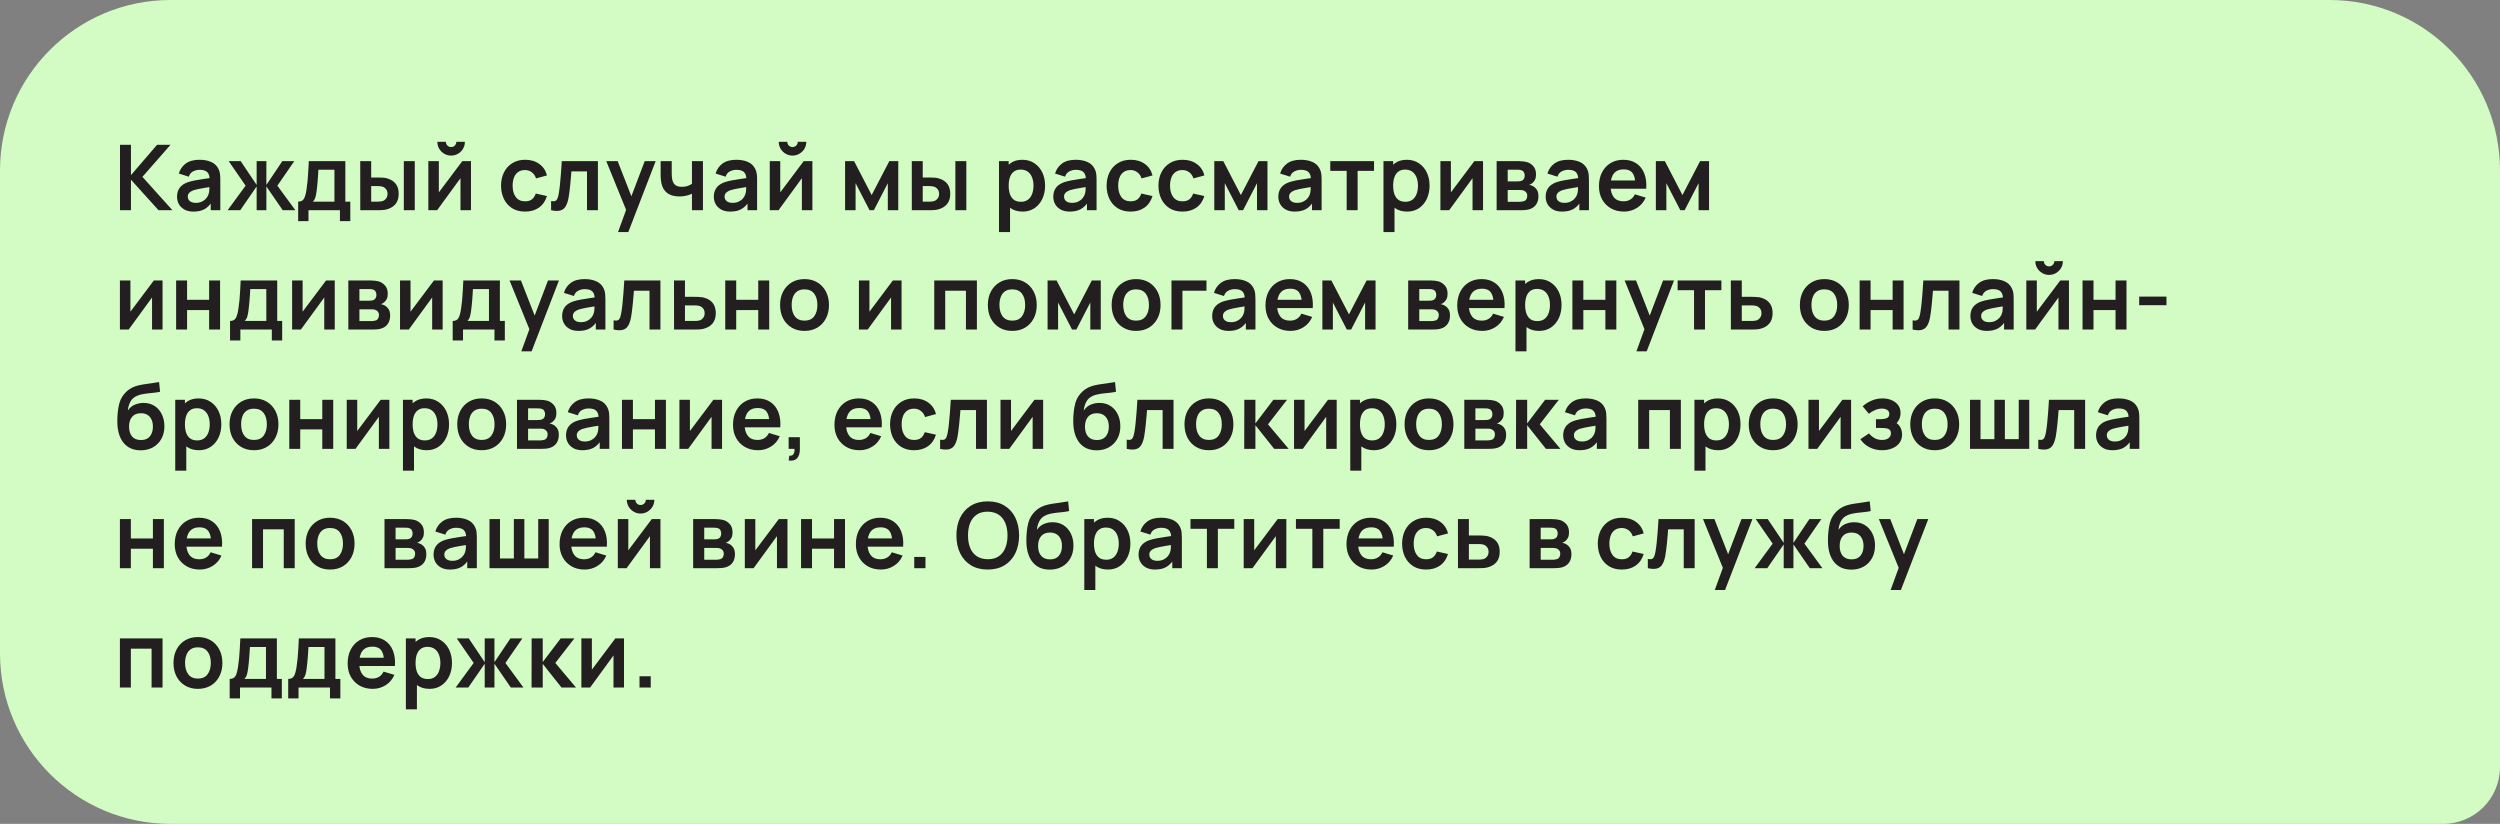
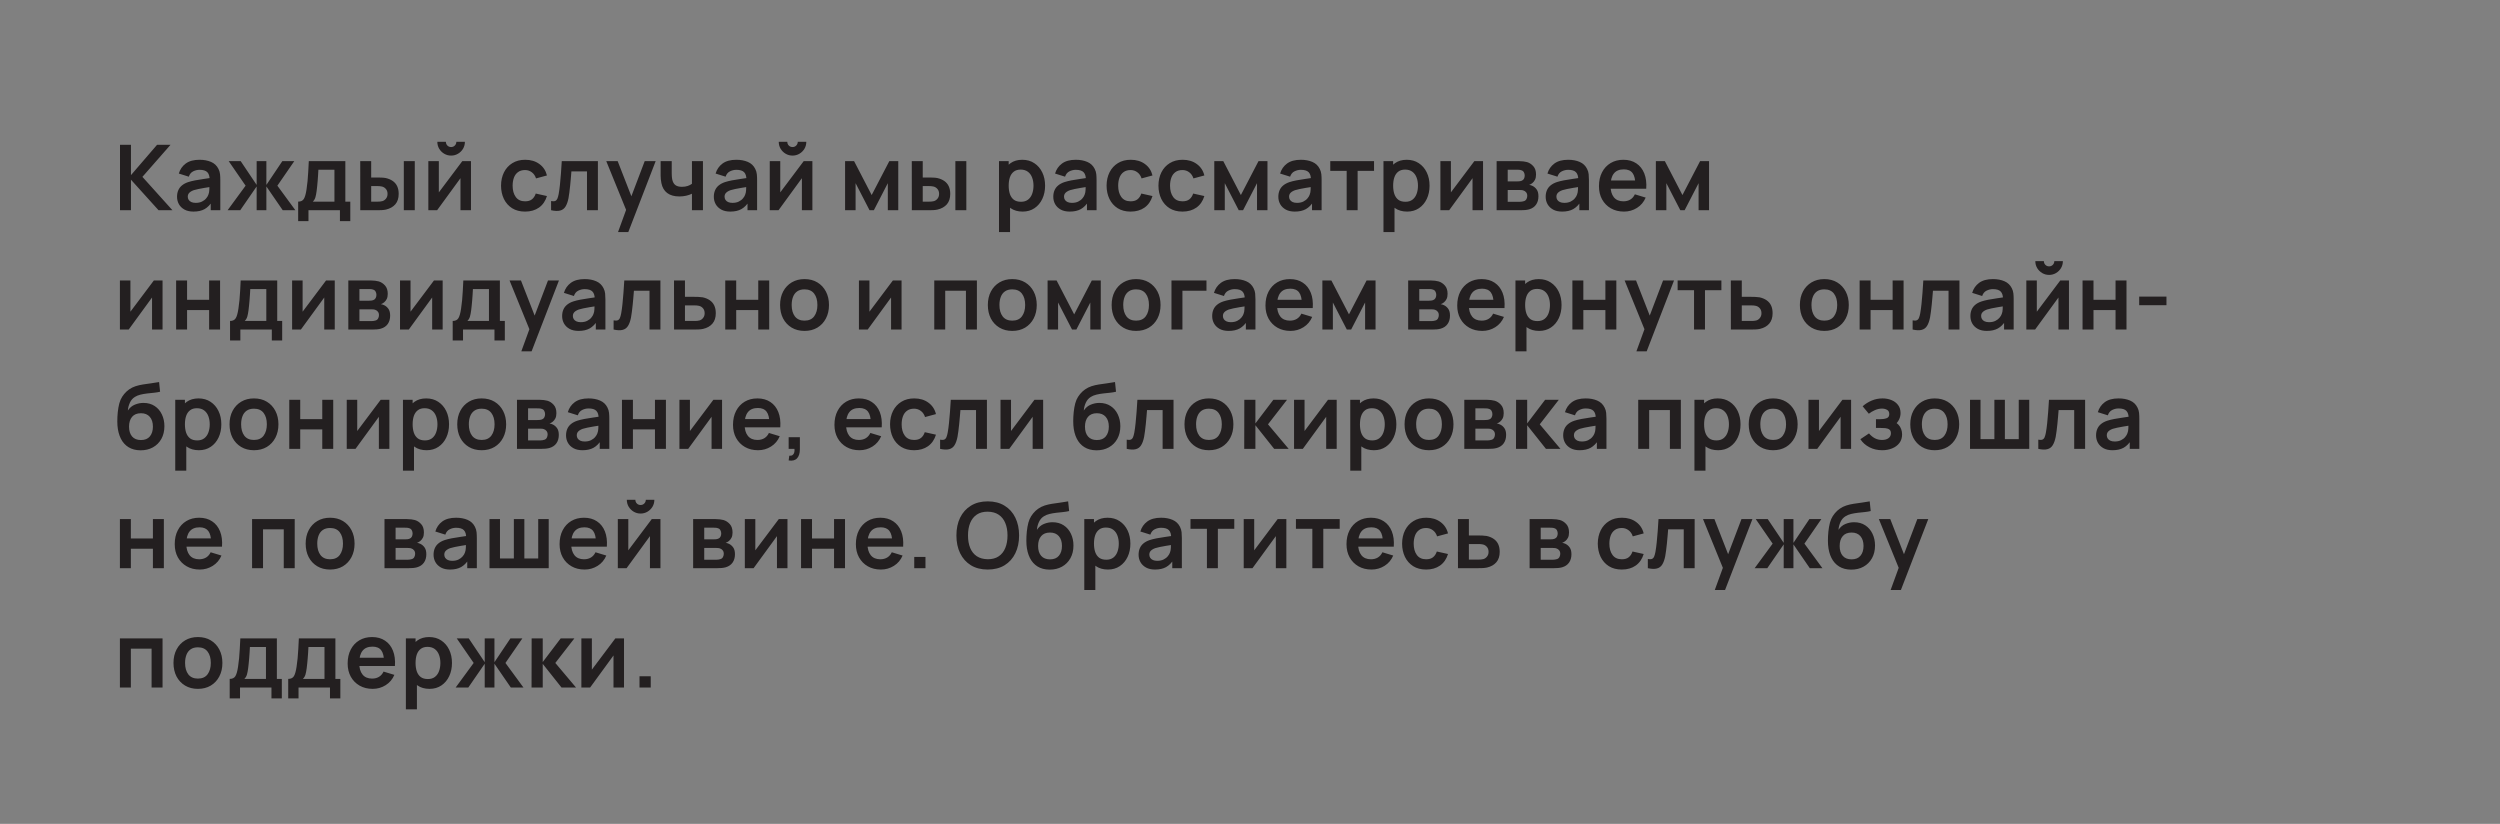
<svg xmlns="http://www.w3.org/2000/svg" width="440" height="145" viewBox="0 0 440 145" fill="none">
  <rect x="0" y="0" width="440" height="145" fill="#808080" stroke="none" />
-   <path d="M0 30C0 13.431 13.431 0 30 0H410C426.569 0 440 13.431 440 30V135C440 140.523 435.523 145 430 145H30C13.431 145 0 131.569 0 115V30Z" fill="#D2FCC4" />
  <path d="M21.12 37V25.48H23.048V30.824L27.648 25.48H30.016L25.064 31.128L30.352 37H27.904L23.048 31.624V37H21.12ZM34.055 37.24C33.431 37.24 32.903 37.123 32.471 36.888C32.039 36.648 31.711 36.331 31.487 35.936C31.269 35.541 31.159 35.107 31.159 34.632C31.159 34.216 31.229 33.843 31.367 33.512C31.506 33.176 31.719 32.888 32.007 32.648C32.295 32.403 32.669 32.203 33.127 32.048C33.474 31.936 33.879 31.835 34.343 31.744C34.813 31.653 35.319 31.571 35.863 31.496C36.413 31.416 36.986 31.331 37.583 31.24L36.895 31.632C36.901 31.035 36.767 30.595 36.495 30.312C36.223 30.029 35.765 29.888 35.119 29.888C34.73 29.888 34.354 29.979 33.991 30.16C33.629 30.341 33.375 30.653 33.231 31.096L31.471 30.544C31.685 29.813 32.09 29.227 32.687 28.784C33.29 28.341 34.101 28.12 35.119 28.12C35.887 28.12 36.562 28.245 37.143 28.496C37.73 28.747 38.165 29.157 38.447 29.728C38.602 30.032 38.695 30.344 38.727 30.664C38.759 30.979 38.775 31.323 38.775 31.696V37H37.087V35.128L37.367 35.432C36.978 36.056 36.522 36.515 35.999 36.808C35.482 37.096 34.834 37.24 34.055 37.24ZM34.439 35.704C34.877 35.704 35.25 35.627 35.559 35.472C35.869 35.317 36.114 35.128 36.295 34.904C36.482 34.68 36.607 34.469 36.671 34.272C36.773 34.027 36.829 33.747 36.839 33.432C36.855 33.112 36.863 32.853 36.863 32.656L37.455 32.832C36.874 32.923 36.375 33.003 35.959 33.072C35.543 33.141 35.186 33.208 34.887 33.272C34.589 33.331 34.325 33.397 34.095 33.472C33.871 33.552 33.682 33.645 33.527 33.752C33.373 33.859 33.253 33.981 33.167 34.12C33.087 34.259 33.047 34.421 33.047 34.608C33.047 34.821 33.101 35.011 33.207 35.176C33.314 35.336 33.469 35.464 33.671 35.56C33.879 35.656 34.135 35.704 34.439 35.704ZM40.058 37L43.226 32.68L40.25 28.36H42.362L45.17 32.544V28.36H46.882V32.544L49.69 28.36H51.794L48.818 32.68L51.986 37H49.762L46.882 32.816V37H45.17V32.816L42.282 37H40.058ZM52.476 38.92V35.488C52.945 35.488 53.278 35.328 53.476 35.008C53.673 34.688 53.83 34.133 53.948 33.344C54.022 32.875 54.084 32.379 54.132 31.856C54.18 31.333 54.22 30.781 54.252 30.2C54.289 29.619 54.321 29.005 54.348 28.36H60.78V35.488H61.652V38.92H59.828V37H54.292V38.92H52.476ZM55.06 35.488H58.86V29.872H56.036C56.02 30.192 56.001 30.52 55.98 30.856C55.958 31.187 55.934 31.517 55.908 31.848C55.881 32.179 55.852 32.496 55.82 32.8C55.793 33.099 55.761 33.376 55.724 33.632C55.665 34.08 55.593 34.448 55.508 34.736C55.422 35.024 55.273 35.275 55.06 35.488ZM63.408 37L63.4 28.36H65.328V31.24H66.296C66.536 31.24 66.806 31.245 67.104 31.256C67.408 31.267 67.662 31.291 67.864 31.328C68.35 31.435 68.763 31.605 69.104 31.84C69.451 32.075 69.715 32.381 69.896 32.76C70.078 33.139 70.168 33.595 70.168 34.128C70.168 34.891 69.971 35.501 69.576 35.96C69.182 36.413 68.63 36.723 67.92 36.888C67.712 36.936 67.454 36.968 67.144 36.984C66.835 36.995 66.56 37 66.32 37H63.408ZM65.328 35.488H66.488C66.606 35.488 66.736 35.483 66.88 35.472C67.024 35.461 67.16 35.437 67.288 35.4C67.528 35.336 67.742 35.192 67.928 34.968C68.115 34.739 68.208 34.459 68.208 34.128C68.208 33.781 68.115 33.496 67.928 33.272C67.742 33.048 67.512 32.901 67.24 32.832C67.112 32.8 66.982 32.779 66.848 32.768C66.72 32.757 66.6 32.752 66.488 32.752H65.328V35.488ZM71.072 37V28.36H73V37H71.072ZM79.396 27.384C78.954 27.384 78.548 27.275 78.18 27.056C77.812 26.837 77.519 26.547 77.3 26.184C77.082 25.816 76.972 25.408 76.972 24.96H78.476C78.476 25.216 78.564 25.435 78.74 25.616C78.922 25.792 79.14 25.88 79.396 25.88C79.652 25.88 79.868 25.792 80.044 25.616C80.226 25.435 80.316 25.216 80.316 24.96H81.82C81.82 25.408 81.711 25.816 81.492 26.184C81.274 26.547 80.98 26.837 80.612 27.056C80.244 27.275 79.839 27.384 79.396 27.384ZM82.892 28.36V37H81.044V31.36L76.932 37H75.388V28.36H77.236V33.856L81.364 28.36H82.892ZM92.414 37.24C91.523 37.24 90.763 37.043 90.134 36.648C89.504 36.248 89.022 35.704 88.686 35.016C88.355 34.328 88.187 33.549 88.182 32.68C88.187 31.795 88.361 31.011 88.702 30.328C89.049 29.64 89.539 29.101 90.174 28.712C90.808 28.317 91.563 28.12 92.438 28.12C93.419 28.12 94.249 28.368 94.926 28.864C95.609 29.355 96.054 30.027 96.262 30.88L94.342 31.4C94.192 30.936 93.945 30.576 93.598 30.32C93.251 30.059 92.856 29.928 92.414 29.928C91.912 29.928 91.499 30.048 91.174 30.288C90.849 30.523 90.609 30.848 90.454 31.264C90.299 31.68 90.222 32.152 90.222 32.68C90.222 33.501 90.406 34.165 90.774 34.672C91.142 35.179 91.689 35.432 92.414 35.432C92.926 35.432 93.329 35.315 93.622 35.08C93.921 34.845 94.144 34.507 94.294 34.064L96.262 34.504C95.995 35.384 95.528 36.061 94.862 36.536C94.195 37.005 93.379 37.24 92.414 37.24ZM96.991 37V35.384C97.305 35.443 97.548 35.437 97.719 35.368C97.889 35.293 98.017 35.155 98.103 34.952C98.188 34.749 98.263 34.48 98.327 34.144C98.412 33.669 98.487 33.123 98.551 32.504C98.62 31.885 98.679 31.224 98.727 30.52C98.78 29.816 98.828 29.096 98.871 28.36H105.231V37H103.311V30.168H100.567C100.54 30.515 100.508 30.904 100.471 31.336C100.433 31.763 100.393 32.195 100.351 32.632C100.308 33.069 100.26 33.485 100.207 33.88C100.159 34.269 100.108 34.603 100.055 34.88C99.932 35.504 99.756 35.997 99.527 36.36C99.303 36.723 98.988 36.955 98.583 37.056C98.177 37.163 97.647 37.144 96.991 37ZM108.774 40.84L110.438 36.272L110.47 37.616L106.702 28.36H108.71L111.382 35.208H110.87L113.47 28.36H115.398L110.582 40.84H108.774ZM121.783 37V34.096C121.485 34.245 121.143 34.363 120.759 34.448C120.381 34.533 119.983 34.576 119.567 34.576C118.677 34.576 117.965 34.376 117.431 33.976C116.903 33.576 116.562 32.995 116.407 32.232C116.359 32.013 116.325 31.787 116.303 31.552C116.287 31.312 116.277 31.096 116.271 30.904C116.271 30.707 116.271 30.557 116.271 30.456V28.36H118.223V30.456C118.223 30.573 118.229 30.747 118.239 30.976C118.25 31.2 118.279 31.424 118.327 31.648C118.429 32.075 118.613 32.387 118.879 32.584C119.146 32.781 119.527 32.88 120.023 32.88C120.407 32.88 120.746 32.829 121.039 32.728C121.333 32.627 121.581 32.499 121.783 32.344V28.36H123.719V37H121.783ZM128.53 37.24C127.906 37.24 127.378 37.123 126.946 36.888C126.514 36.648 126.186 36.331 125.962 35.936C125.744 35.541 125.634 35.107 125.634 34.632C125.634 34.216 125.704 33.843 125.842 33.512C125.981 33.176 126.194 32.888 126.482 32.648C126.77 32.403 127.144 32.203 127.602 32.048C127.949 31.936 128.354 31.835 128.818 31.744C129.288 31.653 129.794 31.571 130.338 31.496C130.888 31.416 131.461 31.331 132.058 31.24L131.37 31.632C131.376 31.035 131.242 30.595 130.97 30.312C130.698 30.029 130.24 29.888 129.594 29.888C129.205 29.888 128.829 29.979 128.466 30.16C128.104 30.341 127.85 30.653 127.706 31.096L125.946 30.544C126.16 29.813 126.565 29.227 127.162 28.784C127.765 28.341 128.576 28.12 129.594 28.12C130.362 28.12 131.037 28.245 131.618 28.496C132.205 28.747 132.64 29.157 132.922 29.728C133.077 30.032 133.17 30.344 133.202 30.664C133.234 30.979 133.25 31.323 133.25 31.696V37H131.562V35.128L131.842 35.432C131.453 36.056 130.997 36.515 130.474 36.808C129.957 37.096 129.309 37.24 128.53 37.24ZM128.914 35.704C129.352 35.704 129.725 35.627 130.034 35.472C130.344 35.317 130.589 35.128 130.77 34.904C130.957 34.68 131.082 34.469 131.146 34.272C131.248 34.027 131.304 33.747 131.314 33.432C131.33 33.112 131.338 32.853 131.338 32.656L131.93 32.832C131.349 32.923 130.85 33.003 130.434 33.072C130.018 33.141 129.661 33.208 129.362 33.272C129.064 33.331 128.8 33.397 128.57 33.472C128.346 33.552 128.157 33.645 128.002 33.752C127.848 33.859 127.728 33.981 127.642 34.12C127.562 34.259 127.522 34.421 127.522 34.608C127.522 34.821 127.576 35.011 127.682 35.176C127.789 35.336 127.944 35.464 128.146 35.56C128.354 35.656 128.61 35.704 128.914 35.704ZM139.485 27.384C139.042 27.384 138.637 27.275 138.269 27.056C137.901 26.837 137.608 26.547 137.389 26.184C137.17 25.816 137.061 25.408 137.061 24.96H138.565C138.565 25.216 138.653 25.435 138.829 25.616C139.01 25.792 139.229 25.88 139.485 25.88C139.741 25.88 139.957 25.792 140.133 25.616C140.314 25.435 140.405 25.216 140.405 24.96H141.909C141.909 25.408 141.8 25.816 141.581 26.184C141.362 26.547 141.069 26.837 140.701 27.056C140.333 27.275 139.928 27.384 139.485 27.384ZM142.981 28.36V37H141.133V31.36L137.021 37H135.477V28.36H137.325V33.856L141.453 28.36H142.981ZM148.735 37V28.36H150.319L153.415 34.328L156.519 28.36H158.095V37H156.255V32.24L153.799 37H153.039L150.583 32.24V37H148.735ZM160.481 37L160.473 28.36H162.401V31.24H163.369C163.609 31.24 163.878 31.245 164.177 31.256C164.481 31.267 164.734 31.291 164.937 31.328C165.422 31.435 165.835 31.605 166.177 31.84C166.523 32.075 166.787 32.381 166.969 32.76C167.15 33.139 167.241 33.595 167.241 34.128C167.241 34.891 167.043 35.501 166.649 35.96C166.254 36.413 165.702 36.723 164.993 36.888C164.785 36.936 164.526 36.968 164.217 36.984C163.907 36.995 163.633 37 163.393 37H160.481ZM162.401 35.488H163.561C163.678 35.488 163.809 35.483 163.953 35.472C164.097 35.461 164.233 35.437 164.361 35.4C164.601 35.336 164.814 35.192 165.001 34.968C165.187 34.739 165.281 34.459 165.281 34.128C165.281 33.781 165.187 33.496 165.001 33.272C164.814 33.048 164.585 32.901 164.313 32.832C164.185 32.8 164.054 32.779 163.921 32.768C163.793 32.757 163.673 32.752 163.561 32.752H162.401V35.488ZM168.145 37V28.36H170.073V37H168.145ZM179.992 37.24C179.149 37.24 178.443 37.04 177.872 36.64C177.301 36.24 176.872 35.696 176.584 35.008C176.296 34.315 176.152 33.539 176.152 32.68C176.152 31.811 176.296 31.032 176.584 30.344C176.872 29.656 177.293 29.115 177.848 28.72C178.408 28.32 179.099 28.12 179.92 28.12C180.736 28.12 181.443 28.32 182.04 28.72C182.643 29.115 183.109 29.656 183.44 30.344C183.771 31.027 183.936 31.805 183.936 32.68C183.936 33.544 183.773 34.32 183.448 35.008C183.123 35.696 182.664 36.24 182.072 36.64C181.48 37.04 180.787 37.24 179.992 37.24ZM175.824 40.84V28.36H177.528V34.424H177.768V40.84H175.824ZM179.696 35.512C180.197 35.512 180.611 35.387 180.936 35.136C181.261 34.885 181.501 34.547 181.656 34.12C181.816 33.688 181.896 33.208 181.896 32.68C181.896 32.157 181.816 31.683 181.656 31.256C181.496 30.824 181.248 30.483 180.912 30.232C180.576 29.976 180.149 29.848 179.632 29.848C179.141 29.848 178.741 29.968 178.432 30.208C178.123 30.443 177.893 30.773 177.744 31.2C177.6 31.621 177.528 32.115 177.528 32.68C177.528 33.24 177.6 33.733 177.744 34.16C177.893 34.587 178.125 34.92 178.44 35.16C178.76 35.395 179.179 35.512 179.696 35.512ZM188.275 37.24C187.651 37.24 187.123 37.123 186.691 36.888C186.259 36.648 185.931 36.331 185.707 35.936C185.489 35.541 185.379 35.107 185.379 34.632C185.379 34.216 185.449 33.843 185.587 33.512C185.726 33.176 185.939 32.888 186.227 32.648C186.515 32.403 186.889 32.203 187.347 32.048C187.694 31.936 188.099 31.835 188.563 31.744C189.033 31.653 189.539 31.571 190.083 31.496C190.633 31.416 191.206 31.331 191.803 31.24L191.115 31.632C191.121 31.035 190.987 30.595 190.715 30.312C190.443 30.029 189.985 29.888 189.339 29.888C188.95 29.888 188.574 29.979 188.211 30.16C187.849 30.341 187.595 30.653 187.451 31.096L185.691 30.544C185.905 29.813 186.31 29.227 186.907 28.784C187.51 28.341 188.321 28.12 189.339 28.12C190.107 28.12 190.782 28.245 191.363 28.496C191.95 28.747 192.385 29.157 192.667 29.728C192.822 30.032 192.915 30.344 192.947 30.664C192.979 30.979 192.995 31.323 192.995 31.696V37H191.307V35.128L191.587 35.432C191.198 36.056 190.742 36.515 190.219 36.808C189.702 37.096 189.054 37.24 188.275 37.24ZM188.659 35.704C189.097 35.704 189.47 35.627 189.779 35.472C190.089 35.317 190.334 35.128 190.515 34.904C190.702 34.68 190.827 34.469 190.891 34.272C190.993 34.027 191.049 33.747 191.059 33.432C191.075 33.112 191.083 32.853 191.083 32.656L191.675 32.832C191.094 32.923 190.595 33.003 190.179 33.072C189.763 33.141 189.406 33.208 189.107 33.272C188.809 33.331 188.545 33.397 188.315 33.472C188.091 33.552 187.902 33.645 187.747 33.752C187.593 33.859 187.473 33.981 187.387 34.12C187.307 34.259 187.267 34.421 187.267 34.608C187.267 34.821 187.321 35.011 187.427 35.176C187.534 35.336 187.689 35.464 187.891 35.56C188.099 35.656 188.355 35.704 188.659 35.704ZM198.99 37.24C198.099 37.24 197.339 37.043 196.71 36.648C196.081 36.248 195.598 35.704 195.262 35.016C194.931 34.328 194.763 33.549 194.758 32.68C194.763 31.795 194.937 31.011 195.278 30.328C195.625 29.64 196.115 29.101 196.75 28.712C197.385 28.317 198.139 28.12 199.014 28.12C199.995 28.12 200.825 28.368 201.502 28.864C202.185 29.355 202.63 30.027 202.838 30.88L200.918 31.4C200.769 30.936 200.521 30.576 200.174 30.32C199.827 30.059 199.433 29.928 198.99 29.928C198.489 29.928 198.075 30.048 197.75 30.288C197.425 30.523 197.185 30.848 197.03 31.264C196.875 31.68 196.798 32.152 196.798 32.68C196.798 33.501 196.982 34.165 197.35 34.672C197.718 35.179 198.265 35.432 198.99 35.432C199.502 35.432 199.905 35.315 200.198 35.08C200.497 34.845 200.721 34.507 200.87 34.064L202.838 34.504C202.571 35.384 202.105 36.061 201.438 36.536C200.771 37.005 199.955 37.24 198.99 37.24ZM208.119 37.24C207.228 37.24 206.468 37.043 205.839 36.648C205.21 36.248 204.727 35.704 204.391 35.016C204.06 34.328 203.892 33.549 203.887 32.68C203.892 31.795 204.066 31.011 204.407 30.328C204.754 29.64 205.244 29.101 205.879 28.712C206.514 28.317 207.268 28.12 208.143 28.12C209.124 28.12 209.954 28.368 210.631 28.864C211.314 29.355 211.759 30.027 211.967 30.88L210.047 31.4C209.898 30.936 209.65 30.576 209.303 30.32C208.956 30.059 208.562 29.928 208.119 29.928C207.618 29.928 207.204 30.048 206.879 30.288C206.554 30.523 206.314 30.848 206.159 31.264C206.004 31.68 205.927 32.152 205.927 32.68C205.927 33.501 206.111 34.165 206.479 34.672C206.847 35.179 207.394 35.432 208.119 35.432C208.631 35.432 209.034 35.315 209.327 35.08C209.626 34.845 209.85 34.507 209.999 34.064L211.967 34.504C211.7 35.384 211.234 36.061 210.567 36.536C209.9 37.005 209.084 37.24 208.119 37.24ZM213.714 37V28.36H215.298L218.394 34.328L221.498 28.36H223.074V37H221.234V32.24L218.778 37H218.018L215.562 32.24V37H213.714ZM227.884 37.24C227.26 37.24 226.732 37.123 226.3 36.888C225.868 36.648 225.54 36.331 225.316 35.936C225.097 35.541 224.988 35.107 224.988 34.632C224.988 34.216 225.057 33.843 225.196 33.512C225.335 33.176 225.548 32.888 225.836 32.648C226.124 32.403 226.497 32.203 226.956 32.048C227.303 31.936 227.708 31.835 228.172 31.744C228.641 31.653 229.148 31.571 229.692 31.496C230.241 31.416 230.815 31.331 231.412 31.24L230.724 31.632C230.729 31.035 230.596 30.595 230.324 30.312C230.052 30.029 229.593 29.888 228.948 29.888C228.559 29.888 228.183 29.979 227.82 30.16C227.457 30.341 227.204 30.653 227.06 31.096L225.3 30.544C225.513 29.813 225.919 29.227 226.516 28.784C227.119 28.341 227.929 28.12 228.948 28.12C229.716 28.12 230.391 28.245 230.972 28.496C231.559 28.747 231.993 29.157 232.276 29.728C232.431 30.032 232.524 30.344 232.556 30.664C232.588 30.979 232.604 31.323 232.604 31.696V37H230.916V35.128L231.196 35.432C230.807 36.056 230.351 36.515 229.828 36.808C229.311 37.096 228.663 37.24 227.884 37.24ZM228.268 35.704C228.705 35.704 229.079 35.627 229.388 35.472C229.697 35.317 229.943 35.128 230.124 34.904C230.311 34.68 230.436 34.469 230.5 34.272C230.601 34.027 230.657 33.747 230.668 33.432C230.684 33.112 230.692 32.853 230.692 32.656L231.284 32.832C230.703 32.923 230.204 33.003 229.788 33.072C229.372 33.141 229.015 33.208 228.716 33.272C228.417 33.331 228.153 33.397 227.924 33.472C227.7 33.552 227.511 33.645 227.356 33.752C227.201 33.859 227.081 33.981 226.996 34.12C226.916 34.259 226.876 34.421 226.876 34.608C226.876 34.821 226.929 35.011 227.036 35.176C227.143 35.336 227.297 35.464 227.5 35.56C227.708 35.656 227.964 35.704 228.268 35.704ZM237.015 37V30.072H234.127V28.36H241.831V30.072H238.943V37H237.015ZM247.659 37.24C246.816 37.24 246.11 37.04 245.539 36.64C244.968 36.24 244.539 35.696 244.251 35.008C243.963 34.315 243.819 33.539 243.819 32.68C243.819 31.811 243.963 31.032 244.251 30.344C244.539 29.656 244.96 29.115 245.515 28.72C246.075 28.32 246.766 28.12 247.587 28.12C248.403 28.12 249.11 28.32 249.707 28.72C250.31 29.115 250.776 29.656 251.107 30.344C251.438 31.027 251.603 31.805 251.603 32.68C251.603 33.544 251.44 34.32 251.115 35.008C250.79 35.696 250.331 36.24 249.739 36.64C249.147 37.04 248.454 37.24 247.659 37.24ZM243.491 40.84V28.36H245.195V34.424H245.435V40.84H243.491ZM247.363 35.512C247.864 35.512 248.278 35.387 248.603 35.136C248.928 34.885 249.168 34.547 249.323 34.12C249.483 33.688 249.563 33.208 249.563 32.68C249.563 32.157 249.483 31.683 249.323 31.256C249.163 30.824 248.915 30.483 248.579 30.232C248.243 29.976 247.816 29.848 247.299 29.848C246.808 29.848 246.408 29.968 246.099 30.208C245.79 30.443 245.56 30.773 245.411 31.2C245.267 31.621 245.195 32.115 245.195 32.68C245.195 33.24 245.267 33.733 245.411 34.16C245.56 34.587 245.792 34.92 246.107 35.16C246.427 35.395 246.846 35.512 247.363 35.512ZM261.014 28.36V37H259.166V31.36L255.054 37H253.51V28.36H255.358V33.856L259.486 28.36H261.014ZM263.405 37V28.36H267.333C267.615 28.36 267.879 28.376 268.125 28.408C268.37 28.44 268.581 28.48 268.757 28.528C269.173 28.651 269.541 28.891 269.861 29.248C270.181 29.6 270.341 30.088 270.341 30.712C270.341 31.08 270.282 31.384 270.165 31.624C270.047 31.859 269.893 32.056 269.701 32.216C269.61 32.291 269.517 32.355 269.421 32.408C269.325 32.461 269.229 32.504 269.133 32.536C269.341 32.568 269.538 32.629 269.725 32.72C270.018 32.864 270.263 33.077 270.461 33.36C270.663 33.643 270.765 34.04 270.765 34.552C270.765 35.133 270.623 35.624 270.341 36.024C270.063 36.419 269.655 36.693 269.117 36.848C268.919 36.901 268.693 36.941 268.437 36.968C268.181 36.989 267.919 37 267.653 37H263.405ZM265.357 35.512H267.517C267.629 35.512 267.751 35.501 267.885 35.48C268.018 35.459 268.138 35.429 268.245 35.392C268.437 35.323 268.575 35.2 268.661 35.024C268.751 34.848 268.797 34.664 268.797 34.472C268.797 34.211 268.73 34.003 268.597 33.848C268.469 33.688 268.314 33.581 268.133 33.528C268.026 33.485 267.909 33.461 267.781 33.456C267.658 33.445 267.557 33.44 267.477 33.44H265.357V35.512ZM265.357 31.928H266.957C267.122 31.928 267.282 31.92 267.437 31.904C267.597 31.883 267.73 31.848 267.837 31.8C268.013 31.731 268.141 31.613 268.221 31.448C268.306 31.283 268.349 31.099 268.349 30.896C268.349 30.683 268.301 30.491 268.205 30.32C268.114 30.144 267.967 30.027 267.765 29.968C267.631 29.915 267.469 29.885 267.277 29.88C267.09 29.875 266.97 29.872 266.917 29.872H265.357V31.928ZM274.934 37.24C274.31 37.24 273.782 37.123 273.35 36.888C272.918 36.648 272.59 36.331 272.366 35.936C272.147 35.541 272.038 35.107 272.038 34.632C272.038 34.216 272.107 33.843 272.246 33.512C272.385 33.176 272.598 32.888 272.886 32.648C273.174 32.403 273.547 32.203 274.006 32.048C274.353 31.936 274.758 31.835 275.222 31.744C275.691 31.653 276.198 31.571 276.742 31.496C277.291 31.416 277.865 31.331 278.462 31.24L277.774 31.632C277.779 31.035 277.646 30.595 277.374 30.312C277.102 30.029 276.643 29.888 275.998 29.888C275.609 29.888 275.233 29.979 274.87 30.16C274.507 30.341 274.254 30.653 274.11 31.096L272.35 30.544C272.563 29.813 272.969 29.227 273.566 28.784C274.169 28.341 274.979 28.12 275.998 28.12C276.766 28.12 277.441 28.245 278.022 28.496C278.609 28.747 279.043 29.157 279.326 29.728C279.481 30.032 279.574 30.344 279.606 30.664C279.638 30.979 279.654 31.323 279.654 31.696V37H277.966V35.128L278.246 35.432C277.857 36.056 277.401 36.515 276.878 36.808C276.361 37.096 275.713 37.24 274.934 37.24ZM275.318 35.704C275.755 35.704 276.129 35.627 276.438 35.472C276.747 35.317 276.993 35.128 277.174 34.904C277.361 34.68 277.486 34.469 277.55 34.272C277.651 34.027 277.707 33.747 277.718 33.432C277.734 33.112 277.742 32.853 277.742 32.656L278.334 32.832C277.753 32.923 277.254 33.003 276.838 33.072C276.422 33.141 276.065 33.208 275.766 33.272C275.467 33.331 275.203 33.397 274.974 33.472C274.75 33.552 274.561 33.645 274.406 33.752C274.251 33.859 274.131 33.981 274.046 34.12C273.966 34.259 273.926 34.421 273.926 34.608C273.926 34.821 273.979 35.011 274.086 35.176C274.193 35.336 274.347 35.464 274.55 35.56C274.758 35.656 275.014 35.704 275.318 35.704ZM285.825 37.24C284.95 37.24 284.182 37.051 283.521 36.672C282.86 36.293 282.342 35.768 281.969 35.096C281.601 34.424 281.417 33.651 281.417 32.776C281.417 31.832 281.598 31.013 281.961 30.32C282.324 29.621 282.828 29.08 283.473 28.696C284.118 28.312 284.865 28.12 285.713 28.12C286.609 28.12 287.369 28.331 287.993 28.752C288.622 29.168 289.089 29.757 289.393 30.52C289.697 31.283 289.812 32.181 289.737 33.216H287.825V32.512C287.82 31.573 287.654 30.888 287.329 30.456C287.004 30.024 286.492 29.808 285.793 29.808C285.004 29.808 284.417 30.053 284.033 30.544C283.649 31.029 283.457 31.741 283.457 32.68C283.457 33.555 283.649 34.232 284.033 34.712C284.417 35.192 284.977 35.432 285.713 35.432C286.188 35.432 286.596 35.328 286.937 35.12C287.284 34.907 287.55 34.6 287.737 34.2L289.641 34.776C289.31 35.555 288.798 36.16 288.105 36.592C287.417 37.024 286.657 37.24 285.825 37.24ZM282.849 33.216V31.76H288.793V33.216H282.849ZM291.432 37V28.36H293.016L296.112 34.328L299.216 28.36H300.792V37H298.952V32.24L296.496 37H295.736L293.28 32.24V37H291.432ZM28.608 49.36V58H26.76V52.36L22.648 58H21.104V49.36H22.952V54.856L27.08 49.36H28.608ZM30.998 58V49.36H32.926V52.768H36.806V49.36H38.734V58H36.806V54.576H32.926V58H30.998ZM40.487 59.92V56.488C40.957 56.488 41.29 56.328 41.487 56.008C41.685 55.688 41.842 55.133 41.959 54.344C42.034 53.875 42.096 53.379 42.144 52.856C42.191 52.333 42.231 51.781 42.264 51.2C42.301 50.619 42.333 50.005 42.359 49.36H48.791V56.488H49.663V59.92H47.84V58H42.303V59.92H40.487ZM43.072 56.488H46.871V50.872H44.047C44.032 51.192 44.013 51.52 43.992 51.856C43.97 52.187 43.946 52.517 43.919 52.848C43.893 53.179 43.864 53.496 43.831 53.8C43.805 54.099 43.773 54.376 43.736 54.632C43.677 55.08 43.605 55.448 43.52 55.736C43.434 56.024 43.285 56.275 43.072 56.488ZM58.916 49.36V58H57.068V52.36L52.956 58H51.412V49.36H53.26V54.856L57.388 49.36H58.916ZM61.306 58V49.36H65.234C65.517 49.36 65.781 49.376 66.026 49.408C66.272 49.44 66.483 49.48 66.659 49.528C67.075 49.651 67.442 49.891 67.763 50.248C68.082 50.6 68.243 51.088 68.243 51.712C68.243 52.08 68.184 52.384 68.067 52.624C67.949 52.859 67.794 53.056 67.603 53.216C67.512 53.291 67.418 53.355 67.323 53.408C67.227 53.461 67.13 53.504 67.034 53.536C67.243 53.568 67.44 53.629 67.626 53.72C67.92 53.864 68.165 54.077 68.362 54.36C68.565 54.643 68.666 55.04 68.666 55.552C68.666 56.133 68.525 56.624 68.243 57.024C67.965 57.419 67.557 57.693 67.019 57.848C66.821 57.901 66.594 57.941 66.338 57.968C66.082 57.989 65.821 58 65.555 58H61.306ZM63.258 56.512H65.418C65.531 56.512 65.653 56.501 65.787 56.48C65.92 56.459 66.04 56.429 66.147 56.392C66.338 56.323 66.477 56.2 66.562 56.024C66.653 55.848 66.698 55.664 66.698 55.472C66.698 55.211 66.632 55.003 66.499 54.848C66.371 54.688 66.216 54.581 66.034 54.528C65.928 54.485 65.811 54.461 65.683 54.456C65.56 54.445 65.459 54.44 65.379 54.44H63.258V56.512ZM63.258 52.928H64.859C65.024 52.928 65.184 52.92 65.338 52.904C65.499 52.883 65.632 52.848 65.739 52.8C65.915 52.731 66.043 52.613 66.123 52.448C66.208 52.283 66.251 52.099 66.251 51.896C66.251 51.683 66.203 51.491 66.106 51.32C66.016 51.144 65.869 51.027 65.666 50.968C65.533 50.915 65.371 50.885 65.178 50.88C64.992 50.875 64.872 50.872 64.819 50.872H63.258V52.928ZM77.908 49.36V58H76.06V52.36L71.948 58H70.404V49.36H72.252V54.856L76.38 49.36H77.908ZM79.674 59.92V56.488C80.144 56.488 80.477 56.328 80.674 56.008C80.872 55.688 81.029 55.133 81.146 54.344C81.221 53.875 81.282 53.379 81.33 52.856C81.378 52.333 81.418 51.781 81.45 51.2C81.488 50.619 81.52 50.005 81.546 49.36H87.978V56.488H88.85V59.92H87.026V58H81.49V59.92H79.674ZM82.258 56.488H86.058V50.872H83.234C83.218 51.192 83.2 51.52 83.178 51.856C83.157 52.187 83.133 52.517 83.106 52.848C83.08 53.179 83.05 53.496 83.018 53.8C82.992 54.099 82.96 54.376 82.922 54.632C82.864 55.08 82.792 55.448 82.706 55.736C82.621 56.024 82.472 56.275 82.258 56.488ZM91.751 61.84L93.415 57.272L93.447 58.616L89.679 49.36H91.687L94.359 56.208H93.847L96.447 49.36H98.375L93.559 61.84H91.751ZM101.832 58.24C101.208 58.24 100.68 58.123 100.248 57.888C99.816 57.648 99.488 57.331 99.264 56.936C99.045 56.541 98.936 56.107 98.936 55.632C98.936 55.216 99.005 54.843 99.144 54.512C99.282 54.176 99.496 53.888 99.784 53.648C100.072 53.403 100.445 53.203 100.904 53.048C101.25 52.936 101.656 52.835 102.12 52.744C102.589 52.653 103.096 52.571 103.64 52.496C104.189 52.416 104.762 52.331 105.36 52.24L104.672 52.632C104.677 52.035 104.544 51.595 104.272 51.312C104 51.029 103.541 50.888 102.896 50.888C102.506 50.888 102.13 50.979 101.768 51.16C101.405 51.341 101.152 51.653 101.008 52.096L99.248 51.544C99.461 50.813 99.866 50.227 100.464 49.784C101.066 49.341 101.877 49.12 102.896 49.12C103.664 49.12 104.338 49.245 104.92 49.496C105.506 49.747 105.941 50.157 106.224 50.728C106.378 51.032 106.472 51.344 106.504 51.664C106.536 51.979 106.552 52.323 106.552 52.696V58H104.864V56.128L105.144 56.432C104.754 57.056 104.298 57.515 103.776 57.808C103.258 58.096 102.61 58.24 101.832 58.24ZM102.216 56.704C102.653 56.704 103.026 56.627 103.336 56.472C103.645 56.317 103.89 56.128 104.072 55.904C104.258 55.68 104.384 55.469 104.448 55.272C104.549 55.027 104.605 54.747 104.616 54.432C104.632 54.112 104.64 53.853 104.64 53.656L105.232 53.832C104.65 53.923 104.152 54.003 103.736 54.072C103.32 54.141 102.962 54.208 102.664 54.272C102.365 54.331 102.101 54.397 101.872 54.472C101.648 54.552 101.458 54.645 101.304 54.752C101.149 54.859 101.029 54.981 100.944 55.12C100.864 55.259 100.824 55.421 100.824 55.608C100.824 55.821 100.877 56.011 100.984 56.176C101.09 56.336 101.245 56.464 101.448 56.56C101.656 56.656 101.912 56.704 102.216 56.704ZM107.994 58V56.384C108.309 56.443 108.552 56.437 108.722 56.368C108.893 56.293 109.021 56.155 109.106 55.952C109.192 55.749 109.266 55.48 109.33 55.144C109.416 54.669 109.49 54.123 109.554 53.504C109.624 52.885 109.682 52.224 109.73 51.52C109.784 50.816 109.832 50.096 109.874 49.36H116.234V58H114.314V51.168H111.57C111.544 51.515 111.512 51.904 111.474 52.336C111.437 52.763 111.397 53.195 111.354 53.632C111.312 54.069 111.264 54.485 111.21 54.88C111.162 55.269 111.112 55.603 111.058 55.88C110.936 56.504 110.76 56.997 110.53 57.36C110.306 57.723 109.992 57.955 109.586 58.056C109.181 58.163 108.65 58.144 107.994 58ZM118.634 58L118.626 49.36H120.554V52.24H122.106C122.346 52.24 122.615 52.245 122.914 52.256C123.218 52.267 123.471 52.291 123.674 52.328C124.159 52.435 124.573 52.605 124.914 52.84C125.261 53.075 125.525 53.381 125.706 53.76C125.887 54.139 125.978 54.595 125.978 55.128C125.978 55.891 125.781 56.501 125.386 56.96C124.997 57.413 124.447 57.723 123.738 57.888C123.525 57.936 123.263 57.968 122.954 57.984C122.65 57.995 122.375 58 122.13 58H118.634ZM120.554 56.488H122.298C122.415 56.488 122.546 56.483 122.69 56.472C122.834 56.461 122.973 56.437 123.106 56.4C123.346 56.336 123.557 56.192 123.738 55.968C123.925 55.739 124.018 55.459 124.018 55.128C124.018 54.781 123.925 54.496 123.738 54.272C123.551 54.048 123.322 53.901 123.05 53.832C122.927 53.8 122.799 53.779 122.666 53.768C122.533 53.757 122.41 53.752 122.298 53.752H120.554V56.488ZM127.645 58V49.36H129.573V52.768H133.453V49.36H135.381V58H133.453V54.576H129.573V58H127.645ZM141.59 58.24C140.726 58.24 139.972 58.045 139.326 57.656C138.681 57.267 138.18 56.731 137.822 56.048C137.47 55.36 137.294 54.571 137.294 53.68C137.294 52.773 137.476 51.979 137.838 51.296C138.201 50.613 138.705 50.08 139.35 49.696C139.996 49.312 140.742 49.12 141.59 49.12C142.46 49.12 143.217 49.315 143.862 49.704C144.508 50.093 145.009 50.632 145.366 51.32C145.724 52.003 145.902 52.789 145.902 53.68C145.902 54.576 145.721 55.368 145.358 56.056C145.001 56.739 144.5 57.275 143.854 57.664C143.209 58.048 142.454 58.24 141.59 58.24ZM141.59 56.432C142.358 56.432 142.929 56.176 143.302 55.664C143.676 55.152 143.862 54.491 143.862 53.68C143.862 52.843 143.673 52.176 143.294 51.68C142.916 51.179 142.348 50.928 141.59 50.928C141.073 50.928 140.646 51.045 140.31 51.28C139.98 51.509 139.734 51.832 139.574 52.248C139.414 52.659 139.334 53.136 139.334 53.68C139.334 54.517 139.524 55.187 139.902 55.688C140.286 56.184 140.849 56.432 141.59 56.432ZM158.676 49.36V58H156.828V52.36L152.716 58H151.172V49.36H153.02V54.856L157.148 49.36H158.676ZM164.43 58V49.36H171.934V58H170.006V51.168H166.358V58H164.43ZM178.156 58.24C177.292 58.24 176.537 58.045 175.892 57.656C175.247 57.267 174.745 56.731 174.388 56.048C174.036 55.36 173.86 54.571 173.86 53.68C173.86 52.773 174.041 51.979 174.404 51.296C174.767 50.613 175.271 50.08 175.916 49.696C176.561 49.312 177.308 49.12 178.156 49.12C179.025 49.12 179.783 49.315 180.428 49.704C181.073 50.093 181.575 50.632 181.932 51.32C182.289 52.003 182.468 52.789 182.468 53.68C182.468 54.576 182.287 55.368 181.924 56.056C181.567 56.739 181.065 57.275 180.42 57.664C179.775 58.048 179.02 58.24 178.156 58.24ZM178.156 56.432C178.924 56.432 179.495 56.176 179.868 55.664C180.241 55.152 180.428 54.491 180.428 53.68C180.428 52.843 180.239 52.176 179.86 51.68C179.481 51.179 178.913 50.928 178.156 50.928C177.639 50.928 177.212 51.045 176.876 51.28C176.545 51.509 176.3 51.832 176.14 52.248C175.98 52.659 175.9 53.136 175.9 53.68C175.9 54.517 176.089 55.187 176.468 55.688C176.852 56.184 177.415 56.432 178.156 56.432ZM184.375 58V49.36H185.959L189.055 55.328L192.159 49.36H193.735V58H191.895V53.24L189.439 58H188.679L186.223 53.24V58H184.375ZM199.945 58.24C199.081 58.24 198.326 58.045 197.681 57.656C197.035 57.267 196.534 56.731 196.177 56.048C195.825 55.36 195.649 54.571 195.649 53.68C195.649 52.773 195.83 51.979 196.193 51.296C196.555 50.613 197.059 50.08 197.705 49.696C198.35 49.312 199.097 49.12 199.945 49.12C200.814 49.12 201.571 49.315 202.217 49.704C202.862 50.093 203.363 50.632 203.721 51.32C204.078 52.003 204.257 52.789 204.257 53.68C204.257 54.576 204.075 55.368 203.713 56.056C203.355 56.739 202.854 57.275 202.209 57.664C201.563 58.048 200.809 58.24 199.945 58.24ZM199.945 56.432C200.713 56.432 201.283 56.176 201.657 55.664C202.03 55.152 202.217 54.491 202.217 53.68C202.217 52.843 202.027 52.176 201.649 51.68C201.27 51.179 200.702 50.928 199.945 50.928C199.427 50.928 199.001 51.045 198.665 51.28C198.334 51.509 198.089 51.832 197.929 52.248C197.769 52.659 197.689 53.136 197.689 53.68C197.689 54.517 197.878 55.187 198.257 55.688C198.641 56.184 199.203 56.432 199.945 56.432ZM206.179 58V49.36H212.339V51.168H208.107V58H206.179ZM216.24 58.24C215.616 58.24 215.088 58.123 214.656 57.888C214.224 57.648 213.896 57.331 213.672 56.936C213.453 56.541 213.344 56.107 213.344 55.632C213.344 55.216 213.413 54.843 213.552 54.512C213.69 54.176 213.904 53.888 214.192 53.648C214.48 53.403 214.853 53.203 215.312 53.048C215.658 52.936 216.064 52.835 216.528 52.744C216.997 52.653 217.504 52.571 218.048 52.496C218.597 52.416 219.17 52.331 219.768 52.24L219.08 52.632C219.085 52.035 218.952 51.595 218.68 51.312C218.408 51.029 217.949 50.888 217.304 50.888C216.914 50.888 216.538 50.979 216.176 51.16C215.813 51.341 215.56 51.653 215.416 52.096L213.656 51.544C213.869 50.813 214.274 50.227 214.872 49.784C215.474 49.341 216.285 49.12 217.304 49.12C218.072 49.12 218.746 49.245 219.328 49.496C219.914 49.747 220.349 50.157 220.632 50.728C220.786 51.032 220.88 51.344 220.912 51.664C220.944 51.979 220.96 52.323 220.96 52.696V58H219.272V56.128L219.552 56.432C219.162 57.056 218.706 57.515 218.184 57.808C217.666 58.096 217.018 58.24 216.24 58.24ZM216.624 56.704C217.061 56.704 217.434 56.627 217.744 56.472C218.053 56.317 218.298 56.128 218.48 55.904C218.666 55.68 218.792 55.469 218.856 55.272C218.957 55.027 219.013 54.747 219.024 54.432C219.04 54.112 219.048 53.853 219.048 53.656L219.64 53.832C219.058 53.923 218.56 54.003 218.144 54.072C217.728 54.141 217.37 54.208 217.072 54.272C216.773 54.331 216.509 54.397 216.28 54.472C216.056 54.552 215.866 54.645 215.712 54.752C215.557 54.859 215.437 54.981 215.352 55.12C215.272 55.259 215.232 55.421 215.232 55.608C215.232 55.821 215.285 56.011 215.392 56.176C215.498 56.336 215.653 56.464 215.856 56.56C216.064 56.656 216.32 56.704 216.624 56.704ZM227.131 58.24C226.256 58.24 225.488 58.051 224.827 57.672C224.165 57.293 223.648 56.768 223.275 56.096C222.907 55.424 222.723 54.651 222.723 53.776C222.723 52.832 222.904 52.013 223.267 51.32C223.629 50.621 224.133 50.08 224.779 49.696C225.424 49.312 226.171 49.12 227.019 49.12C227.915 49.12 228.675 49.331 229.299 49.752C229.928 50.168 230.395 50.757 230.699 51.52C231.003 52.283 231.117 53.181 231.043 54.216H229.131V53.512C229.125 52.573 228.96 51.888 228.635 51.456C228.309 51.024 227.797 50.808 227.099 50.808C226.309 50.808 225.723 51.053 225.339 51.544C224.955 52.029 224.763 52.741 224.763 53.68C224.763 54.555 224.955 55.232 225.339 55.712C225.723 56.192 226.283 56.432 227.019 56.432C227.493 56.432 227.901 56.328 228.243 56.12C228.589 55.907 228.856 55.6 229.043 55.2L230.947 55.776C230.616 56.555 230.104 57.16 229.411 57.592C228.723 58.024 227.963 58.24 227.131 58.24ZM224.155 54.216V52.76H230.099V54.216H224.155ZM232.737 58V49.36H234.321L237.417 55.328L240.521 49.36H242.097V58H240.257V53.24L237.801 58H237.041L234.585 53.24V58H232.737ZM247.838 58V49.36H251.766C252.049 49.36 252.313 49.376 252.558 49.408C252.804 49.44 253.014 49.48 253.19 49.528C253.606 49.651 253.974 49.891 254.294 50.248C254.614 50.6 254.774 51.088 254.774 51.712C254.774 52.08 254.716 52.384 254.598 52.624C254.481 52.859 254.326 53.056 254.134 53.216C254.044 53.291 253.95 53.355 253.854 53.408C253.758 53.461 253.662 53.504 253.566 53.536C253.774 53.568 253.972 53.629 254.158 53.72C254.452 53.864 254.697 54.077 254.894 54.36C255.097 54.643 255.198 55.04 255.198 55.552C255.198 56.133 255.057 56.624 254.774 57.024C254.497 57.419 254.089 57.693 253.55 57.848C253.353 57.901 253.126 57.941 252.87 57.968C252.614 57.989 252.353 58 252.086 58H247.838ZM249.79 56.512H251.95C252.062 56.512 252.185 56.501 252.318 56.48C252.452 56.459 252.572 56.429 252.678 56.392C252.87 56.323 253.009 56.2 253.094 56.024C253.185 55.848 253.23 55.664 253.23 55.472C253.23 55.211 253.164 55.003 253.03 54.848C252.902 54.688 252.748 54.581 252.566 54.528C252.46 54.485 252.342 54.461 252.214 54.456C252.092 54.445 251.99 54.44 251.91 54.44H249.79V56.512ZM249.79 52.928H251.39C251.556 52.928 251.716 52.92 251.87 52.904C252.03 52.883 252.164 52.848 252.27 52.8C252.446 52.731 252.574 52.613 252.654 52.448C252.74 52.283 252.782 52.099 252.782 51.896C252.782 51.683 252.734 51.491 252.638 51.32C252.548 51.144 252.401 51.027 252.198 50.968C252.065 50.915 251.902 50.885 251.71 50.88C251.524 50.875 251.404 50.872 251.35 50.872H249.79V52.928ZM260.88 58.24C260.005 58.24 259.237 58.051 258.576 57.672C257.915 57.293 257.397 56.768 257.024 56.096C256.656 55.424 256.472 54.651 256.472 53.776C256.472 52.832 256.653 52.013 257.016 51.32C257.379 50.621 257.883 50.08 258.528 49.696C259.173 49.312 259.92 49.12 260.768 49.12C261.664 49.12 262.424 49.331 263.048 49.752C263.677 50.168 264.144 50.757 264.448 51.52C264.752 52.283 264.867 53.181 264.792 54.216H262.88V53.512C262.875 52.573 262.709 51.888 262.384 51.456C262.059 51.024 261.547 50.808 260.848 50.808C260.059 50.808 259.472 51.053 259.088 51.544C258.704 52.029 258.512 52.741 258.512 53.68C258.512 54.555 258.704 55.232 259.088 55.712C259.472 56.192 260.032 56.432 260.768 56.432C261.243 56.432 261.651 56.328 261.992 56.12C262.339 55.907 262.605 55.6 262.792 55.2L264.696 55.776C264.365 56.555 263.853 57.16 263.16 57.592C262.472 58.024 261.712 58.24 260.88 58.24ZM257.904 54.216V52.76H263.848V54.216H257.904ZM270.889 58.24C270.046 58.24 269.34 58.04 268.769 57.64C268.198 57.24 267.769 56.696 267.481 56.008C267.193 55.315 267.049 54.539 267.049 53.68C267.049 52.811 267.193 52.032 267.481 51.344C267.769 50.656 268.19 50.115 268.745 49.72C269.305 49.32 269.996 49.12 270.817 49.12C271.633 49.12 272.34 49.32 272.937 49.72C273.54 50.115 274.006 50.656 274.337 51.344C274.668 52.027 274.833 52.805 274.833 53.68C274.833 54.544 274.67 55.32 274.345 56.008C274.02 56.696 273.561 57.24 272.969 57.64C272.377 58.04 271.684 58.24 270.889 58.24ZM266.721 61.84V49.36H268.425V55.424H268.665V61.84H266.721ZM270.593 56.512C271.094 56.512 271.508 56.387 271.833 56.136C272.158 55.885 272.398 55.547 272.553 55.12C272.713 54.688 272.793 54.208 272.793 53.68C272.793 53.157 272.713 52.683 272.553 52.256C272.393 51.824 272.145 51.483 271.809 51.232C271.473 50.976 271.046 50.848 270.529 50.848C270.038 50.848 269.638 50.968 269.329 51.208C269.02 51.443 268.79 51.773 268.641 52.2C268.497 52.621 268.425 53.115 268.425 53.68C268.425 54.24 268.497 54.733 268.641 55.16C268.79 55.587 269.022 55.92 269.337 56.16C269.657 56.395 270.076 56.512 270.593 56.512ZM276.74 58V49.36H278.668V52.768H282.548V49.36H284.476V58H282.548V54.576H278.668V58H276.74ZM288.005 61.84L289.669 57.272L289.701 58.616L285.933 49.36H287.941L290.613 56.208H290.101L292.701 49.36H294.629L289.813 61.84H288.005ZM298.15 58V51.072H295.262V49.36H302.966V51.072H300.078V58H298.15ZM304.634 58L304.626 49.36H306.554V52.24H308.106C308.346 52.24 308.616 52.245 308.914 52.256C309.218 52.267 309.472 52.291 309.674 52.328C310.16 52.435 310.573 52.605 310.914 52.84C311.261 53.075 311.525 53.381 311.706 53.76C311.888 54.139 311.978 54.595 311.978 55.128C311.978 55.891 311.781 56.501 311.386 56.96C310.997 57.413 310.448 57.723 309.738 57.888C309.525 57.936 309.264 57.968 308.954 57.984C308.65 57.995 308.376 58 308.13 58H304.634ZM306.554 56.488H308.298C308.416 56.488 308.546 56.483 308.69 56.472C308.834 56.461 308.973 56.437 309.106 56.4C309.346 56.336 309.557 56.192 309.738 55.968C309.925 55.739 310.018 55.459 310.018 55.128C310.018 54.781 309.925 54.496 309.738 54.272C309.552 54.048 309.322 53.901 309.05 53.832C308.928 53.8 308.8 53.779 308.666 53.768C308.533 53.757 308.41 53.752 308.298 53.752H306.554V56.488ZM321.075 58.24C320.211 58.24 319.457 58.045 318.811 57.656C318.166 57.267 317.665 56.731 317.307 56.048C316.955 55.36 316.779 54.571 316.779 53.68C316.779 52.773 316.961 51.979 317.323 51.296C317.686 50.613 318.19 50.08 318.835 49.696C319.481 49.312 320.227 49.12 321.075 49.12C321.945 49.12 322.702 49.315 323.347 49.704C323.993 50.093 324.494 50.632 324.851 51.32C325.209 52.003 325.387 52.789 325.387 53.68C325.387 54.576 325.206 55.368 324.843 56.056C324.486 56.739 323.985 57.275 323.339 57.664C322.694 58.048 321.939 58.24 321.075 58.24ZM321.075 56.432C321.843 56.432 322.414 56.176 322.787 55.664C323.161 55.152 323.347 54.491 323.347 53.68C323.347 52.843 323.158 52.176 322.779 51.68C322.401 51.179 321.833 50.928 321.075 50.928C320.558 50.928 320.131 51.045 319.795 51.28C319.465 51.509 319.219 51.832 319.059 52.248C318.899 52.659 318.819 53.136 318.819 53.68C318.819 54.517 319.009 55.187 319.387 55.688C319.771 56.184 320.334 56.432 321.075 56.432ZM327.294 58V49.36H329.222V52.768H333.102V49.36H335.03V58H333.102V54.576H329.222V58H327.294ZM336.623 58V56.384C336.938 56.443 337.18 56.437 337.351 56.368C337.522 56.293 337.65 56.155 337.735 55.952C337.82 55.749 337.895 55.48 337.959 55.144C338.044 54.669 338.119 54.123 338.183 53.504C338.252 52.885 338.311 52.224 338.359 51.52C338.412 50.816 338.46 50.096 338.503 49.36H344.863V58H342.943V51.168H340.199C340.172 51.515 340.14 51.904 340.103 52.336C340.066 52.763 340.026 53.195 339.983 53.632C339.94 54.069 339.892 54.485 339.839 54.88C339.791 55.269 339.74 55.603 339.687 55.88C339.564 56.504 339.388 56.997 339.159 57.36C338.935 57.723 338.62 57.955 338.215 58.056C337.81 58.163 337.279 58.144 336.623 58ZM349.687 58.24C349.063 58.24 348.535 58.123 348.103 57.888C347.671 57.648 347.343 57.331 347.119 56.936C346.9 56.541 346.791 56.107 346.791 55.632C346.791 55.216 346.86 54.843 346.999 54.512C347.137 54.176 347.351 53.888 347.639 53.648C347.927 53.403 348.3 53.203 348.759 53.048C349.105 52.936 349.511 52.835 349.975 52.744C350.444 52.653 350.951 52.571 351.495 52.496C352.044 52.416 352.617 52.331 353.215 52.24L352.527 52.632C352.532 52.035 352.399 51.595 352.127 51.312C351.855 51.029 351.396 50.888 350.751 50.888C350.361 50.888 349.985 50.979 349.623 51.16C349.26 51.341 349.007 51.653 348.863 52.096L347.103 51.544C347.316 50.813 347.721 50.227 348.319 49.784C348.921 49.341 349.732 49.12 350.751 49.12C351.519 49.12 352.193 49.245 352.775 49.496C353.361 49.747 353.796 50.157 354.079 50.728C354.233 51.032 354.327 51.344 354.359 51.664C354.391 51.979 354.407 52.323 354.407 52.696V58H352.719V56.128L352.999 56.432C352.609 57.056 352.153 57.515 351.631 57.808C351.113 58.096 350.465 58.24 349.687 58.24ZM350.071 56.704C350.508 56.704 350.881 56.627 351.191 56.472C351.5 56.317 351.745 56.128 351.927 55.904C352.113 55.68 352.239 55.469 352.303 55.272C352.404 55.027 352.46 54.747 352.471 54.432C352.487 54.112 352.495 53.853 352.495 53.656L353.087 53.832C352.505 53.923 352.007 54.003 351.591 54.072C351.175 54.141 350.817 54.208 350.519 54.272C350.22 54.331 349.956 54.397 349.727 54.472C349.503 54.552 349.313 54.645 349.159 54.752C349.004 54.859 348.884 54.981 348.799 55.12C348.719 55.259 348.679 55.421 348.679 55.608C348.679 55.821 348.732 56.011 348.839 56.176C348.945 56.336 349.1 56.464 349.303 56.56C349.511 56.656 349.767 56.704 350.071 56.704ZM360.641 48.384C360.199 48.384 359.793 48.275 359.425 48.056C359.057 47.837 358.764 47.547 358.545 47.184C358.327 46.816 358.217 46.408 358.217 45.96H359.721C359.721 46.216 359.809 46.435 359.985 46.616C360.167 46.792 360.385 46.88 360.641 46.88C360.897 46.88 361.113 46.792 361.289 46.616C361.471 46.435 361.561 46.216 361.561 45.96H363.065C363.065 46.408 362.956 46.816 362.737 47.184C362.519 47.547 362.225 47.837 361.857 48.056C361.489 48.275 361.084 48.384 360.641 48.384ZM364.137 49.36V58H362.289V52.36L358.177 58H356.633V49.36H358.481V54.856L362.609 49.36H364.137ZM366.528 58V49.36H368.456V52.768H372.336V49.36H374.264V58H372.336V54.576H368.456V58H366.528ZM376.497 53.712V52.2H381.297V53.712H376.497ZM24.712 79.256C23.891 79.245 23.192 79.061 22.616 78.704C22.04 78.347 21.589 77.843 21.264 77.192C20.939 76.541 20.741 75.773 20.672 74.888C20.64 74.435 20.637 73.928 20.664 73.368C20.691 72.808 20.749 72.261 20.84 71.728C20.931 71.195 21.056 70.741 21.216 70.368C21.381 69.995 21.597 69.651 21.864 69.336C22.131 69.016 22.419 68.749 22.728 68.536C23.08 68.291 23.461 68.101 23.872 67.968C24.288 67.835 24.723 67.733 25.176 67.664C25.629 67.589 26.096 67.523 26.576 67.464C27.056 67.405 27.531 67.331 28 67.24L28.176 68.944C27.877 69.019 27.531 69.077 27.136 69.12C26.747 69.157 26.341 69.2 25.92 69.248C25.504 69.296 25.107 69.365 24.728 69.456C24.349 69.547 24.021 69.68 23.744 69.856C23.36 70.091 23.067 70.427 22.864 70.864C22.661 71.301 22.541 71.763 22.504 72.248C22.835 71.757 23.245 71.413 23.736 71.216C24.232 71.013 24.733 70.912 25.24 70.912C26.008 70.912 26.667 71.093 27.216 71.456C27.771 71.819 28.195 72.312 28.488 72.936C28.787 73.555 28.936 74.245 28.936 75.008C28.936 75.861 28.757 76.608 28.4 77.248C28.043 77.888 27.547 78.384 26.912 78.736C26.277 79.088 25.544 79.261 24.712 79.256ZM24.808 77.448C25.501 77.448 26.024 77.235 26.376 76.808C26.733 76.376 26.912 75.803 26.912 75.088C26.912 74.357 26.728 73.781 26.36 73.36C25.997 72.939 25.48 72.728 24.808 72.728C24.125 72.728 23.605 72.939 23.248 73.36C22.891 73.781 22.712 74.357 22.712 75.088C22.712 75.835 22.893 76.416 23.256 76.832C23.619 77.243 24.136 77.448 24.808 77.448ZM35.01 79.24C34.167 79.24 33.461 79.04 32.89 78.64C32.319 78.24 31.89 77.696 31.602 77.008C31.314 76.315 31.17 75.539 31.17 74.68C31.17 73.811 31.314 73.032 31.602 72.344C31.89 71.656 32.312 71.115 32.866 70.72C33.426 70.32 34.117 70.12 34.938 70.12C35.754 70.12 36.461 70.32 37.058 70.72C37.661 71.115 38.127 71.656 38.458 72.344C38.789 73.027 38.954 73.805 38.954 74.68C38.954 75.544 38.791 76.32 38.466 77.008C38.141 77.696 37.682 78.24 37.09 78.64C36.498 79.04 35.805 79.24 35.01 79.24ZM30.842 82.84V70.36H32.546V76.424H32.786V82.84H30.842ZM34.714 77.512C35.215 77.512 35.629 77.387 35.954 77.136C36.279 76.885 36.52 76.547 36.674 76.12C36.834 75.688 36.914 75.208 36.914 74.68C36.914 74.157 36.834 73.683 36.674 73.256C36.514 72.824 36.266 72.483 35.93 72.232C35.594 71.976 35.167 71.848 34.65 71.848C34.16 71.848 33.76 71.968 33.45 72.208C33.141 72.443 32.911 72.773 32.762 73.2C32.618 73.621 32.546 74.115 32.546 74.68C32.546 75.24 32.618 75.733 32.762 76.16C32.911 76.587 33.144 76.92 33.458 77.16C33.778 77.395 34.197 77.512 34.714 77.512ZM44.694 79.24C43.83 79.24 43.075 79.045 42.429 78.656C41.784 78.267 41.283 77.731 40.925 77.048C40.574 76.36 40.398 75.571 40.398 74.68C40.398 73.773 40.579 72.979 40.941 72.296C41.304 71.613 41.808 71.08 42.453 70.696C43.099 70.312 43.846 70.12 44.694 70.12C45.563 70.12 46.32 70.315 46.965 70.704C47.611 71.093 48.112 71.632 48.469 72.32C48.827 73.003 49.005 73.789 49.005 74.68C49.005 75.576 48.824 76.368 48.462 77.056C48.104 77.739 47.603 78.275 46.958 78.664C46.312 79.048 45.557 79.24 44.694 79.24ZM44.694 77.432C45.462 77.432 46.032 77.176 46.406 76.664C46.779 76.152 46.965 75.491 46.965 74.68C46.965 73.843 46.776 73.176 46.398 72.68C46.019 72.179 45.451 71.928 44.694 71.928C44.176 71.928 43.749 72.045 43.413 72.28C43.083 72.509 42.837 72.832 42.678 73.248C42.517 73.659 42.438 74.136 42.438 74.68C42.438 75.517 42.627 76.187 43.005 76.688C43.389 77.184 43.952 77.432 44.694 77.432ZM50.912 79V70.36H52.84V73.768H56.72V70.36H58.648V79H56.72V75.576H52.84V79H50.912ZM68.529 70.36V79H66.681V73.36L62.569 79H61.025V70.36H62.873V75.856L67.001 70.36H68.529ZM75.088 79.24C74.245 79.24 73.538 79.04 72.968 78.64C72.397 78.24 71.968 77.696 71.68 77.008C71.392 76.315 71.248 75.539 71.248 74.68C71.248 73.811 71.392 73.032 71.68 72.344C71.968 71.656 72.389 71.115 72.944 70.72C73.504 70.32 74.194 70.12 75.016 70.12C75.832 70.12 76.538 70.32 77.136 70.72C77.738 71.115 78.205 71.656 78.536 72.344C78.866 73.027 79.032 73.805 79.032 74.68C79.032 75.544 78.869 76.32 78.544 77.008C78.218 77.696 77.76 78.24 77.168 78.64C76.576 79.04 75.882 79.24 75.088 79.24ZM70.92 82.84V70.36H72.624V76.424H72.864V82.84H70.92ZM74.792 77.512C75.293 77.512 75.706 77.387 76.032 77.136C76.357 76.885 76.597 76.547 76.752 76.12C76.912 75.688 76.992 75.208 76.992 74.68C76.992 74.157 76.912 73.683 76.752 73.256C76.592 72.824 76.344 72.483 76.008 72.232C75.672 71.976 75.245 71.848 74.728 71.848C74.237 71.848 73.837 71.968 73.528 72.208C73.218 72.443 72.989 72.773 72.84 73.2C72.696 73.621 72.624 74.115 72.624 74.68C72.624 75.24 72.696 75.733 72.84 76.16C72.989 76.587 73.221 76.92 73.536 77.16C73.856 77.395 74.274 77.512 74.792 77.512ZM84.771 79.24C83.907 79.24 83.152 79.045 82.507 78.656C81.862 78.267 81.36 77.731 81.003 77.048C80.651 76.36 80.475 75.571 80.475 74.68C80.475 73.773 80.656 72.979 81.019 72.296C81.382 71.613 81.886 71.08 82.531 70.696C83.176 70.312 83.923 70.12 84.771 70.12C85.64 70.12 86.398 70.315 87.043 70.704C87.688 71.093 88.19 71.632 88.547 72.32C88.904 73.003 89.083 73.789 89.083 74.68C89.083 75.576 88.902 76.368 88.539 77.056C88.182 77.739 87.68 78.275 87.035 78.664C86.39 79.048 85.635 79.24 84.771 79.24ZM84.771 77.432C85.539 77.432 86.11 77.176 86.483 76.664C86.856 76.152 87.043 75.491 87.043 74.68C87.043 73.843 86.854 73.176 86.475 72.68C86.096 72.179 85.528 71.928 84.771 71.928C84.254 71.928 83.827 72.045 83.491 72.28C83.16 72.509 82.915 72.832 82.755 73.248C82.595 73.659 82.515 74.136 82.515 74.68C82.515 75.517 82.704 76.187 83.083 76.688C83.467 77.184 84.03 77.432 84.771 77.432ZM90.99 79V70.36H94.918C95.2 70.36 95.464 70.376 95.71 70.408C95.955 70.44 96.166 70.48 96.342 70.528C96.758 70.651 97.126 70.891 97.446 71.248C97.766 71.6 97.926 72.088 97.926 72.712C97.926 73.08 97.867 73.384 97.75 73.624C97.632 73.859 97.478 74.056 97.286 74.216C97.195 74.291 97.102 74.355 97.006 74.408C96.91 74.461 96.814 74.504 96.718 74.536C96.926 74.568 97.123 74.629 97.31 74.72C97.603 74.864 97.848 75.077 98.046 75.36C98.248 75.643 98.35 76.04 98.35 76.552C98.35 77.133 98.208 77.624 97.926 78.024C97.648 78.419 97.24 78.693 96.702 78.848C96.504 78.901 96.278 78.941 96.022 78.968C95.766 78.989 95.504 79 95.238 79H90.99ZM92.942 77.512H95.102C95.214 77.512 95.336 77.501 95.47 77.48C95.603 77.459 95.723 77.429 95.83 77.392C96.022 77.323 96.16 77.2 96.246 77.024C96.336 76.848 96.382 76.664 96.382 76.472C96.382 76.211 96.315 76.003 96.182 75.848C96.054 75.688 95.899 75.581 95.718 75.528C95.611 75.485 95.494 75.461 95.366 75.456C95.243 75.445 95.142 75.44 95.062 75.44H92.942V77.512ZM92.942 73.928H94.542C94.707 73.928 94.867 73.92 95.022 73.904C95.182 73.883 95.315 73.848 95.422 73.8C95.598 73.731 95.726 73.613 95.806 73.448C95.891 73.283 95.934 73.099 95.934 72.896C95.934 72.683 95.886 72.491 95.79 72.32C95.699 72.144 95.552 72.027 95.35 71.968C95.216 71.915 95.054 71.885 94.862 71.88C94.675 71.875 94.555 71.872 94.502 71.872H92.942V73.928ZM102.519 79.24C101.895 79.24 101.367 79.123 100.935 78.888C100.503 78.648 100.175 78.331 99.951 77.936C99.733 77.541 99.623 77.107 99.623 76.632C99.623 76.216 99.692 75.843 99.831 75.512C99.97 75.176 100.183 74.888 100.471 74.648C100.759 74.403 101.132 74.203 101.591 74.048C101.938 73.936 102.343 73.835 102.807 73.744C103.276 73.653 103.783 73.571 104.327 73.496C104.876 73.416 105.45 73.331 106.047 73.24L105.359 73.632C105.364 73.035 105.231 72.595 104.959 72.312C104.687 72.029 104.228 71.888 103.583 71.888C103.194 71.888 102.818 71.979 102.455 72.16C102.092 72.341 101.839 72.653 101.695 73.096L99.935 72.544C100.148 71.813 100.554 71.227 101.151 70.784C101.754 70.341 102.564 70.12 103.583 70.12C104.351 70.12 105.026 70.245 105.607 70.496C106.194 70.747 106.628 71.157 106.911 71.728C107.066 72.032 107.159 72.344 107.191 72.664C107.223 72.979 107.239 73.323 107.239 73.696V79H105.551V77.128L105.831 77.432C105.442 78.056 104.986 78.515 104.463 78.808C103.946 79.096 103.298 79.24 102.519 79.24ZM102.903 77.704C103.34 77.704 103.714 77.627 104.023 77.472C104.332 77.317 104.578 77.128 104.759 76.904C104.946 76.68 105.071 76.469 105.135 76.272C105.236 76.027 105.292 75.747 105.303 75.432C105.319 75.112 105.327 74.853 105.327 74.656L105.919 74.832C105.338 74.923 104.839 75.003 104.423 75.072C104.007 75.141 103.65 75.208 103.351 75.272C103.052 75.331 102.788 75.397 102.559 75.472C102.335 75.552 102.146 75.645 101.991 75.752C101.836 75.859 101.716 75.981 101.631 76.12C101.551 76.259 101.511 76.421 101.511 76.608C101.511 76.821 101.564 77.011 101.671 77.176C101.778 77.336 101.932 77.464 102.135 77.56C102.343 77.656 102.599 77.704 102.903 77.704ZM109.466 79V70.36H111.394V73.768H115.274V70.36H117.202V79H115.274V75.576H111.394V79H109.466ZM127.083 70.36V79H125.235V73.36L121.123 79H119.579V70.36H121.427V75.856L125.555 70.36H127.083ZM133.417 79.24C132.543 79.24 131.775 79.051 131.113 78.672C130.452 78.293 129.935 77.768 129.561 77.096C129.193 76.424 129.009 75.651 129.009 74.776C129.009 73.832 129.191 73.013 129.553 72.32C129.916 71.621 130.42 71.08 131.065 70.696C131.711 70.312 132.457 70.12 133.305 70.12C134.201 70.12 134.961 70.331 135.585 70.752C136.215 71.168 136.681 71.757 136.985 72.52C137.289 73.283 137.404 74.181 137.329 75.216H135.417V74.512C135.412 73.573 135.247 72.888 134.921 72.456C134.596 72.024 134.084 71.808 133.385 71.808C132.596 71.808 132.009 72.053 131.625 72.544C131.241 73.029 131.049 73.741 131.049 74.68C131.049 75.555 131.241 76.232 131.625 76.712C132.009 77.192 132.569 77.432 133.305 77.432C133.78 77.432 134.188 77.328 134.529 77.12C134.876 76.907 135.143 76.6 135.329 76.2L137.233 76.776C136.903 77.555 136.391 78.16 135.697 78.592C135.009 79.024 134.249 79.24 133.417 79.24ZM130.441 75.216V73.76H136.385V75.216H130.441ZM138.802 81.04L138.914 80.208C139.159 80.229 139.354 80.187 139.498 80.08C139.642 79.979 139.738 79.832 139.786 79.64C139.839 79.453 139.853 79.24 139.826 79H138.802V76.944H140.778V79.08C140.778 79.779 140.613 80.307 140.282 80.664C139.951 81.021 139.458 81.147 138.802 81.04ZM151.272 79.24C150.398 79.24 149.63 79.051 148.968 78.672C148.307 78.293 147.79 77.768 147.416 77.096C147.048 76.424 146.864 75.651 146.864 74.776C146.864 73.832 147.046 73.013 147.408 72.32C147.771 71.621 148.275 71.08 148.92 70.696C149.566 70.312 150.312 70.12 151.16 70.12C152.056 70.12 152.816 70.331 153.44 70.752C154.07 71.168 154.536 71.757 154.84 72.52C155.144 73.283 155.259 74.181 155.184 75.216H153.272V74.512C153.267 73.573 153.102 72.888 152.776 72.456C152.451 72.024 151.939 71.808 151.24 71.808C150.451 71.808 149.864 72.053 149.48 72.544C149.096 73.029 148.904 73.741 148.904 74.68C148.904 75.555 149.096 76.232 149.48 76.712C149.864 77.192 150.424 77.432 151.16 77.432C151.635 77.432 152.043 77.328 152.384 77.12C152.731 76.907 152.998 76.6 153.184 76.2L155.088 76.776C154.758 77.555 154.246 78.16 153.552 78.592C152.864 79.024 152.104 79.24 151.272 79.24ZM148.296 75.216V73.76H154.24V75.216H148.296ZM160.881 79.24C159.991 79.24 159.231 79.043 158.601 78.648C157.972 78.248 157.489 77.704 157.153 77.016C156.823 76.328 156.655 75.549 156.649 74.68C156.655 73.795 156.828 73.011 157.169 72.328C157.516 71.64 158.007 71.101 158.641 70.712C159.276 70.317 160.031 70.12 160.905 70.12C161.887 70.12 162.716 70.368 163.393 70.864C164.076 71.355 164.521 72.027 164.729 72.88L162.809 73.4C162.66 72.936 162.412 72.576 162.065 72.32C161.719 72.059 161.324 71.928 160.881 71.928C160.38 71.928 159.967 72.048 159.641 72.288C159.316 72.523 159.076 72.848 158.921 73.264C158.767 73.68 158.689 74.152 158.689 74.68C158.689 75.501 158.873 76.165 159.241 76.672C159.609 77.179 160.156 77.432 160.881 77.432C161.393 77.432 161.796 77.315 162.089 77.08C162.388 76.845 162.612 76.507 162.761 76.064L164.729 76.504C164.463 77.384 163.996 78.061 163.329 78.536C162.663 79.005 161.847 79.24 160.881 79.24ZM165.458 79V77.384C165.773 77.443 166.015 77.437 166.186 77.368C166.357 77.293 166.485 77.155 166.57 76.952C166.655 76.749 166.73 76.48 166.794 76.144C166.879 75.669 166.954 75.123 167.018 74.504C167.087 73.885 167.146 73.224 167.194 72.52C167.247 71.816 167.295 71.096 167.338 70.36H173.698V79H171.778V72.168H169.034C169.007 72.515 168.975 72.904 168.938 73.336C168.901 73.763 168.861 74.195 168.818 74.632C168.775 75.069 168.727 75.485 168.674 75.88C168.626 76.269 168.575 76.603 168.522 76.88C168.399 77.504 168.223 77.997 167.994 78.36C167.77 78.723 167.455 78.955 167.05 79.056C166.645 79.163 166.114 79.144 165.458 79ZM183.594 70.36V79H181.746V73.36L177.634 79H176.09V70.36H177.938V75.856L182.066 70.36H183.594ZM192.955 79.256C192.134 79.245 191.435 79.061 190.859 78.704C190.283 78.347 189.832 77.843 189.507 77.192C189.182 76.541 188.984 75.773 188.915 74.888C188.883 74.435 188.88 73.928 188.907 73.368C188.934 72.808 188.992 72.261 189.083 71.728C189.174 71.195 189.299 70.741 189.459 70.368C189.624 69.995 189.84 69.651 190.107 69.336C190.374 69.016 190.662 68.749 190.971 68.536C191.323 68.291 191.704 68.101 192.115 67.968C192.531 67.835 192.966 67.733 193.419 67.664C193.872 67.589 194.339 67.523 194.819 67.464C195.299 67.405 195.774 67.331 196.243 67.24L196.419 68.944C196.12 69.019 195.774 69.077 195.379 69.12C194.99 69.157 194.584 69.2 194.163 69.248C193.747 69.296 193.35 69.365 192.971 69.456C192.592 69.547 192.264 69.68 191.987 69.856C191.603 70.091 191.31 70.427 191.107 70.864C190.904 71.301 190.784 71.763 190.747 72.248C191.078 71.757 191.488 71.413 191.979 71.216C192.475 71.013 192.976 70.912 193.483 70.912C194.251 70.912 194.91 71.093 195.459 71.456C196.014 71.819 196.438 72.312 196.731 72.936C197.03 73.555 197.179 74.245 197.179 75.008C197.179 75.861 197 76.608 196.643 77.248C196.286 77.888 195.79 78.384 195.155 78.736C194.52 79.088 193.787 79.261 192.955 79.256ZM193.051 77.448C193.744 77.448 194.267 77.235 194.619 76.808C194.976 76.376 195.155 75.803 195.155 75.088C195.155 74.357 194.971 73.781 194.603 73.36C194.24 72.939 193.723 72.728 193.051 72.728C192.368 72.728 191.848 72.939 191.491 73.36C191.134 73.781 190.955 74.357 190.955 75.088C190.955 75.835 191.136 76.416 191.499 76.832C191.862 77.243 192.379 77.448 193.051 77.448ZM198.301 79V77.384C198.616 77.443 198.859 77.437 199.029 77.368C199.2 77.293 199.328 77.155 199.413 76.952C199.499 76.749 199.573 76.48 199.637 76.144C199.723 75.669 199.797 75.123 199.861 74.504C199.931 73.885 199.989 73.224 200.037 72.52C200.091 71.816 200.139 71.096 200.181 70.36H206.541V79H204.621V72.168H201.877C201.851 72.515 201.819 72.904 201.781 73.336C201.744 73.763 201.704 74.195 201.661 74.632C201.619 75.069 201.571 75.485 201.517 75.88C201.469 76.269 201.419 76.603 201.365 76.88C201.243 77.504 201.067 77.997 200.837 78.36C200.613 78.723 200.299 78.955 199.893 79.056C199.488 79.163 198.957 79.144 198.301 79ZM212.765 79.24C211.901 79.24 211.146 79.045 210.501 78.656C209.855 78.267 209.354 77.731 208.997 77.048C208.645 76.36 208.469 75.571 208.469 74.68C208.469 73.773 208.65 72.979 209.013 72.296C209.375 71.613 209.879 71.08 210.525 70.696C211.17 70.312 211.917 70.12 212.765 70.12C213.634 70.12 214.391 70.315 215.037 70.704C215.682 71.093 216.183 71.632 216.541 72.32C216.898 73.003 217.077 73.789 217.077 74.68C217.077 75.576 216.895 76.368 216.533 77.056C216.175 77.739 215.674 78.275 215.029 78.664C214.383 79.048 213.629 79.24 212.765 79.24ZM212.765 77.432C213.533 77.432 214.103 77.176 214.477 76.664C214.85 76.152 215.037 75.491 215.037 74.68C215.037 73.843 214.847 73.176 214.469 72.68C214.09 72.179 213.522 71.928 212.765 71.928C212.247 71.928 211.821 72.045 211.485 72.28C211.154 72.509 210.909 72.832 210.749 73.248C210.589 73.659 210.509 74.136 210.509 74.68C210.509 75.517 210.698 76.187 211.077 76.688C211.461 77.184 212.023 77.432 212.765 77.432ZM218.983 79L218.999 70.36H220.951V74.52L224.111 70.36H226.519L223.167 74.68L226.807 79H224.255L220.951 74.84V79H218.983ZM235.257 70.36V79H233.409V73.36L229.297 79H227.753V70.36H229.601V75.856L233.729 70.36H235.257ZM241.815 79.24C240.972 79.24 240.266 79.04 239.695 78.64C239.124 78.24 238.695 77.696 238.407 77.008C238.119 76.315 237.975 75.539 237.975 74.68C237.975 73.811 238.119 73.032 238.407 72.344C238.695 71.656 239.116 71.115 239.671 70.72C240.231 70.32 240.922 70.12 241.743 70.12C242.559 70.12 243.266 70.32 243.863 70.72C244.466 71.115 244.932 71.656 245.263 72.344C245.594 73.027 245.759 73.805 245.759 74.68C245.759 75.544 245.596 76.32 245.271 77.008C244.946 77.696 244.487 78.24 243.895 78.64C243.303 79.04 242.61 79.24 241.815 79.24ZM237.647 82.84V70.36H239.351V76.424H239.591V82.84H237.647ZM241.519 77.512C242.02 77.512 242.434 77.387 242.759 77.136C243.084 76.885 243.324 76.547 243.479 76.12C243.639 75.688 243.719 75.208 243.719 74.68C243.719 74.157 243.639 73.683 243.479 73.256C243.319 72.824 243.071 72.483 242.735 72.232C242.399 71.976 241.972 71.848 241.455 71.848C240.964 71.848 240.564 71.968 240.255 72.208C239.946 72.443 239.716 72.773 239.567 73.2C239.423 73.621 239.351 74.115 239.351 74.68C239.351 75.24 239.423 75.733 239.567 76.16C239.716 76.587 239.948 76.92 240.263 77.16C240.583 77.395 241.002 77.512 241.519 77.512ZM251.499 79.24C250.635 79.24 249.88 79.045 249.235 78.656C248.589 78.267 248.088 77.731 247.731 77.048C247.379 76.36 247.203 75.571 247.203 74.68C247.203 73.773 247.384 72.979 247.747 72.296C248.109 71.613 248.613 71.08 249.259 70.696C249.904 70.312 250.651 70.12 251.499 70.12C252.368 70.12 253.125 70.315 253.771 70.704C254.416 71.093 254.917 71.632 255.275 72.32C255.632 73.003 255.811 73.789 255.811 74.68C255.811 75.576 255.629 76.368 255.267 77.056C254.909 77.739 254.408 78.275 253.763 78.664C253.117 79.048 252.363 79.24 251.499 79.24ZM251.499 77.432C252.267 77.432 252.837 77.176 253.211 76.664C253.584 76.152 253.771 75.491 253.771 74.68C253.771 73.843 253.581 73.176 253.203 72.68C252.824 72.179 252.256 71.928 251.499 71.928C250.981 71.928 250.555 72.045 250.219 72.28C249.888 72.509 249.643 72.832 249.483 73.248C249.323 73.659 249.243 74.136 249.243 74.68C249.243 75.517 249.432 76.187 249.811 76.688C250.195 77.184 250.757 77.432 251.499 77.432ZM257.717 79V70.36H261.645C261.928 70.36 262.192 70.376 262.437 70.408C262.682 70.44 262.893 70.48 263.069 70.528C263.485 70.651 263.853 70.891 264.173 71.248C264.493 71.6 264.653 72.088 264.653 72.712C264.653 73.08 264.594 73.384 264.477 73.624C264.36 73.859 264.205 74.056 264.013 74.216C263.922 74.291 263.829 74.355 263.733 74.408C263.637 74.461 263.541 74.504 263.445 74.536C263.653 74.568 263.85 74.629 264.037 74.72C264.33 74.864 264.576 75.077 264.773 75.36C264.976 75.643 265.077 76.04 265.077 76.552C265.077 77.133 264.936 77.624 264.653 78.024C264.376 78.419 263.968 78.693 263.429 78.848C263.232 78.901 263.005 78.941 262.749 78.968C262.493 78.989 262.232 79 261.965 79H257.717ZM259.669 77.512H261.829C261.941 77.512 262.064 77.501 262.197 77.48C262.33 77.459 262.45 77.429 262.557 77.392C262.749 77.323 262.888 77.2 262.973 77.024C263.064 76.848 263.109 76.664 263.109 76.472C263.109 76.211 263.042 76.003 262.909 75.848C262.781 75.688 262.626 75.581 262.445 75.528C262.338 75.485 262.221 75.461 262.093 75.456C261.97 75.445 261.869 75.44 261.789 75.44H259.669V77.512ZM259.669 73.928H261.269C261.434 73.928 261.594 73.92 261.749 73.904C261.909 73.883 262.042 73.848 262.149 73.8C262.325 73.731 262.453 73.613 262.533 73.448C262.618 73.283 262.661 73.099 262.661 72.896C262.661 72.683 262.613 72.491 262.517 72.32C262.426 72.144 262.28 72.027 262.077 71.968C261.944 71.915 261.781 71.885 261.589 71.88C261.402 71.875 261.282 71.872 261.229 71.872H259.669V73.928ZM266.815 79L266.831 70.36H268.783V74.52L271.943 70.36H274.351L270.999 74.68L274.639 79H272.087L268.783 74.84V79H266.815ZM278.016 79.24C277.392 79.24 276.864 79.123 276.432 78.888C276 78.648 275.672 78.331 275.448 77.936C275.229 77.541 275.12 77.107 275.12 76.632C275.12 76.216 275.189 75.843 275.328 75.512C275.467 75.176 275.68 74.888 275.968 74.648C276.256 74.403 276.629 74.203 277.088 74.048C277.435 73.936 277.84 73.835 278.304 73.744C278.773 73.653 279.28 73.571 279.824 73.496C280.373 73.416 280.947 73.331 281.544 73.24L280.856 73.632C280.861 73.035 280.728 72.595 280.456 72.312C280.184 72.029 279.725 71.888 279.08 71.888C278.691 71.888 278.315 71.979 277.952 72.16C277.589 72.341 277.336 72.653 277.192 73.096L275.432 72.544C275.645 71.813 276.051 71.227 276.648 70.784C277.251 70.341 278.061 70.12 279.08 70.12C279.848 70.12 280.523 70.245 281.104 70.496C281.691 70.747 282.125 71.157 282.408 71.728C282.563 72.032 282.656 72.344 282.688 72.664C282.72 72.979 282.736 73.323 282.736 73.696V79H281.048V77.128L281.328 77.432C280.939 78.056 280.483 78.515 279.96 78.808C279.443 79.096 278.795 79.24 278.016 79.24ZM278.4 77.704C278.837 77.704 279.211 77.627 279.52 77.472C279.829 77.317 280.075 77.128 280.256 76.904C280.443 76.68 280.568 76.469 280.632 76.272C280.733 76.027 280.789 75.747 280.8 75.432C280.816 75.112 280.824 74.853 280.824 74.656L281.416 74.832C280.835 74.923 280.336 75.003 279.92 75.072C279.504 75.141 279.147 75.208 278.848 75.272C278.549 75.331 278.285 75.397 278.056 75.472C277.832 75.552 277.643 75.645 277.488 75.752C277.333 75.859 277.213 75.981 277.128 76.12C277.048 76.259 277.008 76.421 277.008 76.608C277.008 76.821 277.061 77.011 277.168 77.176C277.275 77.336 277.429 77.464 277.632 77.56C277.84 77.656 278.096 77.704 278.4 77.704ZM288.326 79V70.36H295.83V79H293.902V72.168H290.254V79H288.326ZM302.388 79.24C301.546 79.24 300.839 79.04 300.268 78.64C299.698 78.24 299.268 77.696 298.98 77.008C298.692 76.315 298.548 75.539 298.548 74.68C298.548 73.811 298.692 73.032 298.98 72.344C299.268 71.656 299.69 71.115 300.244 70.72C300.804 70.32 301.495 70.12 302.316 70.12C303.132 70.12 303.839 70.32 304.436 70.72C305.039 71.115 305.506 71.656 305.836 72.344C306.167 73.027 306.332 73.805 306.332 74.68C306.332 75.544 306.17 76.32 305.844 77.008C305.519 77.696 305.06 78.24 304.468 78.64C303.876 79.04 303.183 79.24 302.388 79.24ZM298.22 82.84V70.36H299.924V76.424H300.164V82.84H298.22ZM302.092 77.512C302.594 77.512 303.007 77.387 303.332 77.136C303.658 76.885 303.898 76.547 304.052 76.12C304.212 75.688 304.292 75.208 304.292 74.68C304.292 74.157 304.212 73.683 304.052 73.256C303.892 72.824 303.644 72.483 303.308 72.232C302.972 71.976 302.546 71.848 302.028 71.848C301.538 71.848 301.138 71.968 300.828 72.208C300.519 72.443 300.29 72.773 300.14 73.2C299.996 73.621 299.924 74.115 299.924 74.68C299.924 75.24 299.996 75.733 300.14 76.16C300.29 76.587 300.522 76.92 300.836 77.16C301.156 77.395 301.575 77.512 302.092 77.512ZM312.072 79.24C311.208 79.24 310.453 79.045 309.808 78.656C309.162 78.267 308.661 77.731 308.304 77.048C307.952 76.36 307.776 75.571 307.776 74.68C307.776 73.773 307.957 72.979 308.32 72.296C308.682 71.613 309.186 71.08 309.832 70.696C310.477 70.312 311.224 70.12 312.072 70.12C312.941 70.12 313.698 70.315 314.344 70.704C314.989 71.093 315.49 71.632 315.848 72.32C316.205 73.003 316.384 73.789 316.384 74.68C316.384 75.576 316.202 76.368 315.84 77.056C315.482 77.739 314.981 78.275 314.336 78.664C313.69 79.048 312.936 79.24 312.072 79.24ZM312.072 77.432C312.84 77.432 313.41 77.176 313.784 76.664C314.157 76.152 314.344 75.491 314.344 74.68C314.344 73.843 314.154 73.176 313.776 72.68C313.397 72.179 312.829 71.928 312.072 71.928C311.554 71.928 311.128 72.045 310.792 72.28C310.461 72.509 310.216 72.832 310.056 73.248C309.896 73.659 309.816 74.136 309.816 74.68C309.816 75.517 310.005 76.187 310.384 76.688C310.768 77.184 311.33 77.432 312.072 77.432ZM325.794 70.36V79H323.946V73.36L319.834 79H318.29V70.36H320.138V75.856L324.266 70.36H325.794ZM331.273 79.24C330.451 79.24 329.702 79.067 329.025 78.72C328.347 78.373 327.814 77.899 327.425 77.296L328.945 76.28C329.254 76.648 329.598 76.933 329.977 77.136C330.355 77.333 330.777 77.432 331.241 77.432C331.726 77.432 332.107 77.325 332.385 77.112C332.662 76.899 332.801 76.613 332.801 76.256C332.801 75.941 332.707 75.72 332.521 75.592C332.334 75.459 332.089 75.379 331.785 75.352C331.481 75.325 331.155 75.312 330.809 75.312H330.169V73.784H330.801C331.286 73.784 331.691 73.728 332.017 73.616C332.347 73.504 332.513 73.256 332.513 72.872C332.513 72.525 332.385 72.28 332.129 72.136C331.873 71.987 331.574 71.912 331.233 71.912C330.817 71.912 330.406 72 330.001 72.176C329.595 72.352 329.233 72.565 328.913 72.816L327.825 71.504C328.305 71.077 328.841 70.741 329.433 70.496C330.025 70.245 330.657 70.12 331.329 70.12C331.883 70.12 332.401 70.216 332.881 70.408C333.366 70.6 333.755 70.888 334.049 71.272C334.347 71.656 334.497 72.131 334.497 72.696C334.497 73.101 334.409 73.483 334.233 73.84C334.062 74.197 333.787 74.536 333.409 74.856L333.385 74.232C333.678 74.355 333.926 74.525 334.129 74.744C334.337 74.963 334.494 75.219 334.601 75.512C334.713 75.805 334.769 76.117 334.769 76.448C334.769 77.051 334.609 77.56 334.289 77.976C333.969 78.392 333.542 78.707 333.009 78.92C332.481 79.133 331.902 79.24 331.273 79.24ZM340.505 79.24C339.641 79.24 338.886 79.045 338.241 78.656C337.595 78.267 337.094 77.731 336.737 77.048C336.385 76.36 336.209 75.571 336.209 74.68C336.209 73.773 336.39 72.979 336.753 72.296C337.115 71.613 337.619 71.08 338.265 70.696C338.91 70.312 339.657 70.12 340.505 70.12C341.374 70.12 342.131 70.315 342.777 70.704C343.422 71.093 343.923 71.632 344.281 72.32C344.638 73.003 344.817 73.789 344.817 74.68C344.817 75.576 344.635 76.368 344.273 77.056C343.915 77.739 343.414 78.275 342.769 78.664C342.123 79.048 341.369 79.24 340.505 79.24ZM340.505 77.432C341.273 77.432 341.843 77.176 342.217 76.664C342.59 76.152 342.777 75.491 342.777 74.68C342.777 73.843 342.587 73.176 342.209 72.68C341.83 72.179 341.262 71.928 340.505 71.928C339.987 71.928 339.561 72.045 339.225 72.28C338.894 72.509 338.649 72.832 338.489 73.248C338.329 73.659 338.249 74.136 338.249 74.68C338.249 75.517 338.438 76.187 338.817 76.688C339.201 77.184 339.763 77.432 340.505 77.432ZM346.723 79V70.36H348.571V77.288H351.011V70.36H352.859V77.288H355.299V70.36H357.147V79H346.723ZM358.74 79V77.384C359.055 77.443 359.297 77.437 359.468 77.368C359.639 77.293 359.767 77.155 359.852 76.952C359.937 76.749 360.012 76.48 360.076 76.144C360.161 75.669 360.236 75.123 360.3 74.504C360.369 73.885 360.428 73.224 360.476 72.52C360.529 71.816 360.577 71.096 360.62 70.36H366.98V79H365.06V72.168H362.316C362.289 72.515 362.257 72.904 362.22 73.336C362.183 73.763 362.143 74.195 362.1 74.632C362.057 75.069 362.009 75.485 361.956 75.88C361.908 76.269 361.857 76.603 361.804 76.88C361.681 77.504 361.505 77.997 361.276 78.36C361.052 78.723 360.737 78.955 360.332 79.056C359.927 79.163 359.396 79.144 358.74 79ZM371.803 79.24C371.179 79.24 370.651 79.123 370.219 78.888C369.787 78.648 369.459 78.331 369.235 77.936C369.017 77.541 368.907 77.107 368.907 76.632C368.907 76.216 368.977 75.843 369.115 75.512C369.254 75.176 369.467 74.888 369.755 74.648C370.043 74.403 370.417 74.203 370.875 74.048C371.222 73.936 371.627 73.835 372.091 73.744C372.561 73.653 373.067 73.571 373.611 73.496C374.161 73.416 374.734 73.331 375.331 73.24L374.643 73.632C374.649 73.035 374.515 72.595 374.243 72.312C373.971 72.029 373.513 71.888 372.867 71.888C372.478 71.888 372.102 71.979 371.739 72.16C371.377 72.341 371.123 72.653 370.979 73.096L369.219 72.544C369.433 71.813 369.838 71.227 370.435 70.784C371.038 70.341 371.849 70.12 372.867 70.12C373.635 70.12 374.31 70.245 374.891 70.496C375.478 70.747 375.913 71.157 376.195 71.728C376.35 72.032 376.443 72.344 376.475 72.664C376.507 72.979 376.523 73.323 376.523 73.696V79H374.835V77.128L375.115 77.432C374.726 78.056 374.27 78.515 373.747 78.808C373.23 79.096 372.582 79.24 371.803 79.24ZM372.187 77.704C372.625 77.704 372.998 77.627 373.307 77.472C373.617 77.317 373.862 77.128 374.043 76.904C374.23 76.68 374.355 76.469 374.419 76.272C374.521 76.027 374.577 75.747 374.587 75.432C374.603 75.112 374.611 74.853 374.611 74.656L375.203 74.832C374.622 74.923 374.123 75.003 373.707 75.072C373.291 75.141 372.934 75.208 372.635 75.272C372.337 75.331 372.073 75.397 371.843 75.472C371.619 75.552 371.43 75.645 371.275 75.752C371.121 75.859 371.001 75.981 370.915 76.12C370.835 76.259 370.795 76.421 370.795 76.608C370.795 76.821 370.849 77.011 370.955 77.176C371.062 77.336 371.217 77.464 371.419 77.56C371.627 77.656 371.883 77.704 372.187 77.704ZM21.104 100V91.36H23.032V94.768H26.912V91.36H28.84V100H26.912V96.576H23.032V100H21.104ZM35.161 100.24C34.286 100.24 33.519 100.051 32.857 99.672C32.196 99.293 31.678 98.768 31.305 98.096C30.937 97.424 30.753 96.651 30.753 95.776C30.753 94.832 30.934 94.013 31.297 93.32C31.66 92.621 32.164 92.08 32.809 91.696C33.455 91.312 34.201 91.12 35.049 91.12C35.945 91.12 36.705 91.331 37.329 91.752C37.959 92.168 38.425 92.757 38.729 93.52C39.033 94.283 39.148 95.181 39.073 96.216H37.161V95.512C37.156 94.573 36.99 93.888 36.665 93.456C36.34 93.024 35.828 92.808 35.129 92.808C34.34 92.808 33.753 93.053 33.369 93.544C32.985 94.029 32.793 94.741 32.793 95.68C32.793 96.555 32.985 97.232 33.369 97.712C33.753 98.192 34.313 98.432 35.049 98.432C35.524 98.432 35.932 98.328 36.273 98.12C36.62 97.907 36.886 97.6 37.073 97.2L38.977 97.776C38.647 98.555 38.135 99.16 37.441 99.592C36.753 100.024 35.993 100.24 35.161 100.24ZM32.185 96.216V94.76H38.129V96.216H32.185ZM44.365 100V91.36H51.869V100H49.941V93.168H46.293V100H44.365ZM58.092 100.24C57.228 100.24 56.473 100.045 55.828 99.656C55.182 99.267 54.681 98.731 54.324 98.048C53.972 97.36 53.796 96.571 53.796 95.68C53.796 94.773 53.977 93.979 54.34 93.296C54.702 92.613 55.206 92.08 55.852 91.696C56.497 91.312 57.244 91.12 58.092 91.12C58.961 91.12 59.718 91.315 60.364 91.704C61.009 92.093 61.51 92.632 61.868 93.32C62.225 94.003 62.404 94.789 62.404 95.68C62.404 96.576 62.222 97.368 61.86 98.056C61.502 98.739 61.001 99.275 60.356 99.664C59.71 100.048 58.956 100.24 58.092 100.24ZM58.092 98.432C58.86 98.432 59.43 98.176 59.804 97.664C60.177 97.152 60.364 96.491 60.364 95.68C60.364 94.843 60.174 94.176 59.796 93.68C59.417 93.179 58.849 92.928 58.092 92.928C57.574 92.928 57.148 93.045 56.812 93.28C56.481 93.509 56.236 93.832 56.076 94.248C55.916 94.659 55.836 95.136 55.836 95.68C55.836 96.517 56.025 97.187 56.404 97.688C56.788 98.184 57.35 98.432 58.092 98.432ZM67.673 100V91.36H71.601C71.884 91.36 72.148 91.376 72.393 91.408C72.639 91.44 72.849 91.48 73.025 91.528C73.441 91.651 73.809 91.891 74.129 92.248C74.449 92.6 74.609 93.088 74.609 93.712C74.609 94.08 74.551 94.384 74.433 94.624C74.316 94.859 74.161 95.056 73.969 95.216C73.879 95.291 73.785 95.355 73.689 95.408C73.593 95.461 73.497 95.504 73.401 95.536C73.609 95.568 73.807 95.629 73.993 95.72C74.287 95.864 74.532 96.077 74.729 96.36C74.932 96.643 75.033 97.04 75.033 97.552C75.033 98.133 74.892 98.624 74.609 99.024C74.332 99.419 73.924 99.693 73.385 99.848C73.188 99.901 72.961 99.941 72.705 99.968C72.449 99.989 72.188 100 71.921 100H67.673ZM69.625 98.512H71.785C71.897 98.512 72.02 98.501 72.153 98.48C72.287 98.459 72.407 98.429 72.513 98.392C72.705 98.323 72.844 98.2 72.929 98.024C73.02 97.848 73.065 97.664 73.065 97.472C73.065 97.211 72.999 97.003 72.865 96.848C72.737 96.688 72.583 96.581 72.401 96.528C72.295 96.485 72.177 96.461 72.049 96.456C71.927 96.445 71.825 96.44 71.745 96.44H69.625V98.512ZM69.625 94.928H71.225C71.391 94.928 71.551 94.92 71.705 94.904C71.865 94.883 71.999 94.848 72.105 94.8C72.281 94.731 72.409 94.613 72.489 94.448C72.575 94.283 72.617 94.099 72.617 93.896C72.617 93.683 72.569 93.491 72.473 93.32C72.383 93.144 72.236 93.027 72.033 92.968C71.9 92.915 71.737 92.885 71.545 92.88C71.359 92.875 71.239 92.872 71.185 92.872H69.625V94.928ZM79.203 100.24C78.579 100.24 78.051 100.123 77.619 99.888C77.187 99.648 76.859 99.331 76.635 98.936C76.416 98.541 76.307 98.107 76.307 97.632C76.307 97.216 76.376 96.843 76.515 96.512C76.653 96.176 76.867 95.888 77.155 95.648C77.443 95.403 77.816 95.203 78.275 95.048C78.621 94.936 79.027 94.835 79.491 94.744C79.96 94.653 80.467 94.571 81.011 94.496C81.56 94.416 82.133 94.331 82.731 94.24L82.043 94.632C82.048 94.035 81.915 93.595 81.643 93.312C81.371 93.029 80.912 92.888 80.267 92.888C79.877 92.888 79.501 92.979 79.139 93.16C78.776 93.341 78.523 93.653 78.379 94.096L76.619 93.544C76.832 92.813 77.237 92.227 77.835 91.784C78.438 91.341 79.248 91.12 80.267 91.12C81.035 91.12 81.71 91.245 82.291 91.496C82.877 91.747 83.312 92.157 83.595 92.728C83.749 93.032 83.843 93.344 83.875 93.664C83.907 93.979 83.923 94.323 83.923 94.696V100H82.235V98.128L82.515 98.432C82.126 99.056 81.669 99.515 81.147 99.808C80.629 100.096 79.981 100.24 79.203 100.24ZM79.587 98.704C80.024 98.704 80.397 98.627 80.707 98.472C81.016 98.317 81.261 98.128 81.443 97.904C81.629 97.68 81.755 97.469 81.819 97.272C81.92 97.027 81.976 96.747 81.987 96.432C82.003 96.112 82.011 95.853 82.011 95.656L82.603 95.832C82.022 95.923 81.523 96.003 81.107 96.072C80.691 96.141 80.334 96.208 80.035 96.272C79.736 96.331 79.472 96.397 79.243 96.472C79.019 96.552 78.829 96.645 78.675 96.752C78.52 96.859 78.4 96.981 78.315 97.12C78.235 97.259 78.195 97.421 78.195 97.608C78.195 97.821 78.248 98.011 78.355 98.176C78.462 98.336 78.616 98.464 78.819 98.56C79.027 98.656 79.283 98.704 79.587 98.704ZM86.15 100V91.36H87.998V98.288H90.438V91.36H92.286V98.288H94.726V91.36H96.574V100H86.15ZM102.894 100.24C102.02 100.24 101.252 100.051 100.59 99.672C99.929 99.293 99.412 98.768 99.038 98.096C98.67 97.424 98.486 96.651 98.486 95.776C98.486 94.832 98.668 94.013 99.03 93.32C99.393 92.621 99.897 92.08 100.542 91.696C101.188 91.312 101.934 91.12 102.782 91.12C103.678 91.12 104.438 91.331 105.062 91.752C105.692 92.168 106.158 92.757 106.462 93.52C106.766 94.283 106.881 95.181 106.806 96.216H104.894V95.512C104.889 94.573 104.724 93.888 104.398 93.456C104.073 93.024 103.561 92.808 102.862 92.808C102.073 92.808 101.486 93.053 101.102 93.544C100.718 94.029 100.526 94.741 100.526 95.68C100.526 96.555 100.718 97.232 101.102 97.712C101.486 98.192 102.046 98.432 102.782 98.432C103.257 98.432 103.665 98.328 104.006 98.12C104.353 97.907 104.62 97.6 104.806 97.2L106.71 97.776C106.38 98.555 105.868 99.16 105.174 99.592C104.486 100.024 103.726 100.24 102.894 100.24ZM99.918 96.216V94.76H105.862V96.216H99.918ZM112.743 90.384C112.301 90.384 111.895 90.275 111.527 90.056C111.159 89.837 110.866 89.547 110.647 89.184C110.429 88.816 110.319 88.408 110.319 87.96H111.823C111.823 88.216 111.911 88.435 112.087 88.616C112.269 88.792 112.487 88.88 112.743 88.88C112.999 88.88 113.215 88.792 113.391 88.616C113.573 88.435 113.663 88.216 113.663 87.96H115.167C115.167 88.408 115.058 88.816 114.839 89.184C114.621 89.547 114.327 89.837 113.959 90.056C113.591 90.275 113.186 90.384 112.743 90.384ZM116.239 91.36V100H114.391V94.36L110.279 100H108.735V91.36H110.583V96.856L114.711 91.36H116.239ZM121.993 100V91.36H125.921C126.203 91.36 126.467 91.376 126.713 91.408C126.958 91.44 127.169 91.48 127.345 91.528C127.761 91.651 128.129 91.891 128.449 92.248C128.769 92.6 128.929 93.088 128.929 93.712C128.929 94.08 128.87 94.384 128.753 94.624C128.635 94.859 128.481 95.056 128.289 95.216C128.198 95.291 128.105 95.355 128.009 95.408C127.913 95.461 127.817 95.504 127.721 95.536C127.929 95.568 128.126 95.629 128.313 95.72C128.606 95.864 128.851 96.077 129.049 96.36C129.251 96.643 129.353 97.04 129.353 97.552C129.353 98.133 129.211 98.624 128.929 99.024C128.651 99.419 128.243 99.693 127.705 99.848C127.507 99.901 127.281 99.941 127.025 99.968C126.769 99.989 126.507 100 126.241 100H121.993ZM123.945 98.512H126.105C126.217 98.512 126.339 98.501 126.473 98.48C126.606 98.459 126.726 98.429 126.833 98.392C127.025 98.323 127.163 98.2 127.249 98.024C127.339 97.848 127.385 97.664 127.385 97.472C127.385 97.211 127.318 97.003 127.185 96.848C127.057 96.688 126.902 96.581 126.721 96.528C126.614 96.485 126.497 96.461 126.369 96.456C126.246 96.445 126.145 96.44 126.065 96.44H123.945V98.512ZM123.945 94.928H125.545C125.71 94.928 125.87 94.92 126.025 94.904C126.185 94.883 126.318 94.848 126.425 94.8C126.601 94.731 126.729 94.613 126.809 94.448C126.894 94.283 126.937 94.099 126.937 93.896C126.937 93.683 126.889 93.491 126.793 93.32C126.702 93.144 126.555 93.027 126.353 92.968C126.219 92.915 126.057 92.885 125.865 92.88C125.678 92.875 125.558 92.872 125.505 92.872H123.945V94.928ZM138.594 91.36V100H136.746V94.36L132.634 100H131.09V91.36H132.938V96.856L137.066 91.36H138.594ZM140.985 100V91.36H142.913V94.768H146.793V91.36H148.721V100H146.793V96.576H142.913V100H140.985ZM155.042 100.24C154.167 100.24 153.399 100.051 152.738 99.672C152.076 99.293 151.559 98.768 151.186 98.096C150.818 97.424 150.634 96.651 150.634 95.776C150.634 94.832 150.815 94.013 151.178 93.32C151.54 92.621 152.044 92.08 152.69 91.696C153.335 91.312 154.082 91.12 154.93 91.12C155.826 91.12 156.586 91.331 157.21 91.752C157.839 92.168 158.306 92.757 158.61 93.52C158.914 94.283 159.028 95.181 158.954 96.216H157.042V95.512C157.036 94.573 156.871 93.888 156.546 93.456C156.22 93.024 155.708 92.808 155.01 92.808C154.22 92.808 153.634 93.053 153.25 93.544C152.866 94.029 152.674 94.741 152.674 95.68C152.674 96.555 152.866 97.232 153.25 97.712C153.634 98.192 154.194 98.432 154.93 98.432C155.404 98.432 155.812 98.328 156.154 98.12C156.5 97.907 156.767 97.6 156.954 97.2L158.858 97.776C158.527 98.555 158.015 99.16 157.322 99.592C156.634 100.024 155.874 100.24 155.042 100.24ZM152.066 96.216V94.76H158.01V96.216H152.066ZM160.906 100V98.024H162.882V100H160.906ZM173.841 100.24C172.689 100.24 171.702 99.989 170.881 99.488C170.059 98.981 169.427 98.277 168.985 97.376C168.547 96.475 168.329 95.429 168.329 94.24C168.329 93.051 168.547 92.005 168.985 91.104C169.427 90.203 170.059 89.501 170.881 89C171.702 88.493 172.689 88.24 173.841 88.24C174.993 88.24 175.979 88.493 176.801 89C177.627 89.501 178.259 90.203 178.697 91.104C179.139 92.005 179.361 93.051 179.361 94.24C179.361 95.429 179.139 96.475 178.697 97.376C178.259 98.277 177.627 98.981 176.801 99.488C175.979 99.989 174.993 100.24 173.841 100.24ZM173.841 98.424C174.614 98.429 175.257 98.259 175.769 97.912C176.286 97.565 176.673 97.077 176.929 96.448C177.19 95.819 177.321 95.083 177.321 94.24C177.321 93.397 177.19 92.667 176.929 92.048C176.673 91.424 176.286 90.939 175.769 90.592C175.257 90.245 174.614 90.067 173.841 90.056C173.067 90.051 172.425 90.221 171.913 90.568C171.401 90.915 171.014 91.403 170.753 92.032C170.497 92.661 170.369 93.397 170.369 94.24C170.369 95.083 170.497 95.816 170.753 96.44C171.009 97.059 171.393 97.541 171.905 97.888C172.422 98.235 173.067 98.413 173.841 98.424ZM184.705 100.256C183.884 100.245 183.185 100.061 182.609 99.704C182.033 99.347 181.582 98.843 181.257 98.192C180.932 97.541 180.734 96.773 180.665 95.888C180.633 95.435 180.63 94.928 180.657 94.368C180.684 93.808 180.742 93.261 180.833 92.728C180.924 92.195 181.049 91.741 181.209 91.368C181.374 90.995 181.59 90.651 181.857 90.336C182.124 90.016 182.412 89.749 182.721 89.536C183.073 89.291 183.454 89.101 183.865 88.968C184.281 88.835 184.716 88.733 185.169 88.664C185.622 88.589 186.089 88.523 186.569 88.464C187.049 88.405 187.524 88.331 187.993 88.24L188.169 89.944C187.87 90.019 187.524 90.077 187.129 90.12C186.74 90.157 186.334 90.2 185.913 90.248C185.497 90.296 185.1 90.365 184.721 90.456C184.342 90.547 184.014 90.68 183.737 90.856C183.353 91.091 183.06 91.427 182.857 91.864C182.654 92.301 182.534 92.763 182.497 93.248C182.828 92.757 183.238 92.413 183.729 92.216C184.225 92.013 184.726 91.912 185.233 91.912C186.001 91.912 186.66 92.093 187.209 92.456C187.764 92.819 188.188 93.312 188.481 93.936C188.78 94.555 188.929 95.245 188.929 96.008C188.929 96.861 188.75 97.608 188.393 98.248C188.036 98.888 187.54 99.384 186.905 99.736C186.27 100.088 185.537 100.261 184.705 100.256ZM184.801 98.448C185.494 98.448 186.017 98.235 186.369 97.808C186.726 97.376 186.905 96.803 186.905 96.088C186.905 95.357 186.721 94.781 186.353 94.36C185.99 93.939 185.473 93.728 184.801 93.728C184.118 93.728 183.598 93.939 183.241 94.36C182.884 94.781 182.705 95.357 182.705 96.088C182.705 96.835 182.886 97.416 183.249 97.832C183.612 98.243 184.129 98.448 184.801 98.448ZM195.003 100.24C194.161 100.24 193.454 100.04 192.883 99.64C192.313 99.24 191.883 98.696 191.595 98.008C191.307 97.315 191.163 96.539 191.163 95.68C191.163 94.811 191.307 94.032 191.595 93.344C191.883 92.656 192.305 92.115 192.859 91.72C193.419 91.32 194.11 91.12 194.931 91.12C195.747 91.12 196.454 91.32 197.051 91.72C197.654 92.115 198.121 92.656 198.451 93.344C198.782 94.027 198.947 94.805 198.947 95.68C198.947 96.544 198.785 97.32 198.459 98.008C198.134 98.696 197.675 99.24 197.083 99.64C196.491 100.04 195.798 100.24 195.003 100.24ZM190.835 103.84V91.36H192.539V97.424H192.779V103.84H190.835ZM194.707 98.512C195.209 98.512 195.622 98.387 195.947 98.136C196.273 97.885 196.513 97.547 196.667 97.12C196.827 96.688 196.907 96.208 196.907 95.68C196.907 95.157 196.827 94.683 196.667 94.256C196.507 93.824 196.259 93.483 195.923 93.232C195.587 92.976 195.161 92.848 194.643 92.848C194.153 92.848 193.753 92.968 193.443 93.208C193.134 93.443 192.905 93.773 192.755 94.2C192.611 94.621 192.539 95.115 192.539 95.68C192.539 96.24 192.611 96.733 192.755 97.16C192.905 97.587 193.137 97.92 193.451 98.16C193.771 98.395 194.19 98.512 194.707 98.512ZM203.287 100.24C202.663 100.24 202.135 100.123 201.703 99.888C201.271 99.648 200.943 99.331 200.719 98.936C200.5 98.541 200.391 98.107 200.391 97.632C200.391 97.216 200.46 96.843 200.599 96.512C200.737 96.176 200.951 95.888 201.239 95.648C201.527 95.403 201.9 95.203 202.359 95.048C202.705 94.936 203.111 94.835 203.575 94.744C204.044 94.653 204.551 94.571 205.095 94.496C205.644 94.416 206.217 94.331 206.815 94.24L206.127 94.632C206.132 94.035 205.999 93.595 205.727 93.312C205.455 93.029 204.996 92.888 204.351 92.888C203.961 92.888 203.585 92.979 203.223 93.16C202.86 93.341 202.607 93.653 202.463 94.096L200.703 93.544C200.916 92.813 201.321 92.227 201.919 91.784C202.521 91.341 203.332 91.12 204.351 91.12C205.119 91.12 205.793 91.245 206.375 91.496C206.961 91.747 207.396 92.157 207.679 92.728C207.833 93.032 207.927 93.344 207.959 93.664C207.991 93.979 208.007 94.323 208.007 94.696V100H206.319V98.128L206.599 98.432C206.209 99.056 205.753 99.515 205.231 99.808C204.713 100.096 204.065 100.24 203.287 100.24ZM203.671 98.704C204.108 98.704 204.481 98.627 204.791 98.472C205.1 98.317 205.345 98.128 205.527 97.904C205.713 97.68 205.839 97.469 205.903 97.272C206.004 97.027 206.06 96.747 206.071 96.432C206.087 96.112 206.095 95.853 206.095 95.656L206.687 95.832C206.105 95.923 205.607 96.003 205.191 96.072C204.775 96.141 204.417 96.208 204.119 96.272C203.82 96.331 203.556 96.397 203.327 96.472C203.103 96.552 202.913 96.645 202.759 96.752C202.604 96.859 202.484 96.981 202.399 97.12C202.319 97.259 202.279 97.421 202.279 97.608C202.279 97.821 202.332 98.011 202.439 98.176C202.545 98.336 202.7 98.464 202.903 98.56C203.111 98.656 203.367 98.704 203.671 98.704ZM212.417 100V93.072H209.529V91.36H217.233V93.072H214.345V100H212.417ZM226.397 91.36V100H224.549V94.36L220.437 100H218.893V91.36H220.741V96.856L224.869 91.36H226.397ZM230.972 100V93.072H228.084V91.36H235.788V93.072H232.9V100H230.972ZM241.392 100.24C240.517 100.24 239.749 100.051 239.088 99.672C238.426 99.293 237.909 98.768 237.536 98.096C237.168 97.424 236.984 96.651 236.984 95.776C236.984 94.832 237.165 94.013 237.528 93.32C237.89 92.621 238.394 92.08 239.04 91.696C239.685 91.312 240.432 91.12 241.28 91.12C242.176 91.12 242.936 91.331 243.56 91.752C244.189 92.168 244.656 92.757 244.96 93.52C245.264 94.283 245.378 95.181 245.304 96.216H243.392V95.512C243.386 94.573 243.221 93.888 242.896 93.456C242.57 93.024 242.058 92.808 241.36 92.808C240.57 92.808 239.984 93.053 239.6 93.544C239.216 94.029 239.024 94.741 239.024 95.68C239.024 96.555 239.216 97.232 239.6 97.712C239.984 98.192 240.544 98.432 241.28 98.432C241.754 98.432 242.162 98.328 242.504 98.12C242.85 97.907 243.117 97.6 243.304 97.2L245.208 97.776C244.877 98.555 244.365 99.16 243.672 99.592C242.984 100.024 242.224 100.24 241.392 100.24ZM238.416 96.216V94.76H244.36V96.216H238.416ZM251.001 100.24C250.11 100.24 249.35 100.043 248.721 99.648C248.091 99.248 247.609 98.704 247.273 98.016C246.942 97.328 246.774 96.549 246.769 95.68C246.774 94.795 246.947 94.011 247.289 93.328C247.635 92.64 248.126 92.101 248.761 91.712C249.395 91.317 250.15 91.12 251.025 91.12C252.006 91.12 252.835 91.368 253.513 91.864C254.195 92.355 254.641 93.027 254.849 93.88L252.929 94.4C252.779 93.936 252.531 93.576 252.185 93.32C251.838 93.059 251.443 92.928 251.001 92.928C250.499 92.928 250.086 93.048 249.761 93.288C249.435 93.523 249.195 93.848 249.041 94.264C248.886 94.68 248.809 95.152 248.809 95.68C248.809 96.501 248.993 97.165 249.361 97.672C249.729 98.179 250.275 98.432 251.001 98.432C251.513 98.432 251.915 98.315 252.209 98.08C252.507 97.845 252.731 97.507 252.881 97.064L254.849 97.504C254.582 98.384 254.115 99.061 253.449 99.536C252.782 100.005 251.966 100.24 251.001 100.24ZM256.604 100L256.596 91.36H258.524V94.24H260.076C260.316 94.24 260.585 94.245 260.884 94.256C261.188 94.267 261.441 94.291 261.644 94.328C262.129 94.435 262.543 94.605 262.884 94.84C263.231 95.075 263.495 95.381 263.676 95.76C263.857 96.139 263.948 96.595 263.948 97.128C263.948 97.891 263.751 98.501 263.356 98.96C262.967 99.413 262.417 99.723 261.708 99.888C261.495 99.936 261.233 99.968 260.924 99.984C260.62 99.995 260.345 100 260.1 100H256.604ZM258.524 98.488H260.268C260.385 98.488 260.516 98.483 260.66 98.472C260.804 98.461 260.943 98.437 261.076 98.4C261.316 98.336 261.527 98.192 261.708 97.968C261.895 97.739 261.988 97.459 261.988 97.128C261.988 96.781 261.895 96.496 261.708 96.272C261.521 96.048 261.292 95.901 261.02 95.832C260.897 95.8 260.769 95.779 260.636 95.768C260.503 95.757 260.38 95.752 260.268 95.752H258.524V98.488ZM269.213 100V91.36H273.141C273.423 91.36 273.687 91.376 273.933 91.408C274.178 91.44 274.389 91.48 274.565 91.528C274.981 91.651 275.349 91.891 275.669 92.248C275.989 92.6 276.149 93.088 276.149 93.712C276.149 94.08 276.09 94.384 275.973 94.624C275.855 94.859 275.701 95.056 275.509 95.216C275.418 95.291 275.325 95.355 275.229 95.408C275.133 95.461 275.037 95.504 274.941 95.536C275.149 95.568 275.346 95.629 275.533 95.72C275.826 95.864 276.071 96.077 276.269 96.36C276.471 96.643 276.573 97.04 276.573 97.552C276.573 98.133 276.431 98.624 276.149 99.024C275.871 99.419 275.463 99.693 274.925 99.848C274.727 99.901 274.501 99.941 274.245 99.968C273.989 99.989 273.727 100 273.461 100H269.213ZM271.165 98.512H273.325C273.437 98.512 273.559 98.501 273.693 98.48C273.826 98.459 273.946 98.429 274.053 98.392C274.245 98.323 274.383 98.2 274.469 98.024C274.559 97.848 274.605 97.664 274.605 97.472C274.605 97.211 274.538 97.003 274.405 96.848C274.277 96.688 274.122 96.581 273.941 96.528C273.834 96.485 273.717 96.461 273.589 96.456C273.466 96.445 273.365 96.44 273.285 96.44H271.165V98.512ZM271.165 94.928H272.765C272.93 94.928 273.09 94.92 273.245 94.904C273.405 94.883 273.538 94.848 273.645 94.8C273.821 94.731 273.949 94.613 274.029 94.448C274.114 94.283 274.157 94.099 274.157 93.896C274.157 93.683 274.109 93.491 274.013 93.32C273.922 93.144 273.775 93.027 273.573 92.968C273.439 92.915 273.277 92.885 273.085 92.88C272.898 92.875 272.778 92.872 272.725 92.872H271.165V94.928ZM285.441 100.24C284.551 100.24 283.791 100.043 283.161 99.648C282.532 99.248 282.049 98.704 281.713 98.016C281.383 97.328 281.215 96.549 281.209 95.68C281.215 94.795 281.388 94.011 281.729 93.328C282.076 92.64 282.567 92.101 283.201 91.712C283.836 91.317 284.591 91.12 285.465 91.12C286.447 91.12 287.276 91.368 287.953 91.864C288.636 92.355 289.081 93.027 289.289 93.88L287.369 94.4C287.22 93.936 286.972 93.576 286.625 93.32C286.279 93.059 285.884 92.928 285.441 92.928C284.94 92.928 284.527 93.048 284.201 93.288C283.876 93.523 283.636 93.848 283.481 94.264C283.327 94.68 283.249 95.152 283.249 95.68C283.249 96.501 283.433 97.165 283.801 97.672C284.169 98.179 284.716 98.432 285.441 98.432C285.953 98.432 286.356 98.315 286.649 98.08C286.948 97.845 287.172 97.507 287.321 97.064L289.289 97.504C289.023 98.384 288.556 99.061 287.889 99.536C287.223 100.005 286.407 100.24 285.441 100.24ZM290.018 100V98.384C290.333 98.443 290.575 98.437 290.746 98.368C290.917 98.293 291.045 98.155 291.13 97.952C291.215 97.749 291.29 97.48 291.354 97.144C291.439 96.669 291.514 96.123 291.578 95.504C291.647 94.885 291.706 94.224 291.754 93.52C291.807 92.816 291.855 92.096 291.898 91.36H298.258V100H296.338V93.168H293.594C293.567 93.515 293.535 93.904 293.498 94.336C293.461 94.763 293.421 95.195 293.378 95.632C293.335 96.069 293.287 96.485 293.234 96.88C293.186 97.269 293.135 97.603 293.082 97.88C292.959 98.504 292.783 98.997 292.554 99.36C292.33 99.723 292.015 99.955 291.61 100.056C291.205 100.163 290.674 100.144 290.018 100ZM301.802 103.84L303.466 99.272L303.498 100.616L299.73 91.36H301.738L304.41 98.208H303.898L306.498 91.36H308.426L303.61 103.84H301.802ZM308.819 100L311.987 95.68L309.011 91.36H311.123L313.931 95.544V91.36H315.643V95.544L318.451 91.36H320.555L317.579 95.68L320.747 100H318.523L315.643 95.816V100H313.931V95.816L311.043 100H308.819ZM325.781 100.256C324.959 100.245 324.261 100.061 323.685 99.704C323.109 99.347 322.658 98.843 322.333 98.192C322.007 97.541 321.81 96.773 321.741 95.888C321.709 95.435 321.706 94.928 321.733 94.368C321.759 93.808 321.818 93.261 321.909 92.728C321.999 92.195 322.125 91.741 322.285 91.368C322.45 90.995 322.666 90.651 322.933 90.336C323.199 90.016 323.487 89.749 323.797 89.536C324.149 89.291 324.53 89.101 324.941 88.968C325.357 88.835 325.791 88.733 326.245 88.664C326.698 88.589 327.165 88.523 327.645 88.464C328.125 88.405 328.599 88.331 329.069 88.24L329.245 89.944C328.946 90.019 328.599 90.077 328.205 90.12C327.815 90.157 327.41 90.2 326.989 90.248C326.573 90.296 326.175 90.365 325.797 90.456C325.418 90.547 325.09 90.68 324.813 90.856C324.429 91.091 324.135 91.427 323.933 91.864C323.73 92.301 323.61 92.763 323.573 93.248C323.903 92.757 324.314 92.413 324.805 92.216C325.301 92.013 325.802 91.912 326.309 91.912C327.077 91.912 327.735 92.093 328.285 92.456C328.839 92.819 329.263 93.312 329.557 93.936C329.855 94.555 330.005 95.245 330.005 96.008C330.005 96.861 329.826 97.608 329.469 98.248C329.111 98.888 328.615 99.384 327.981 99.736C327.346 100.088 326.613 100.261 325.781 100.256ZM325.877 98.448C326.57 98.448 327.093 98.235 327.445 97.808C327.802 97.376 327.981 96.803 327.981 96.088C327.981 95.357 327.797 94.781 327.429 94.36C327.066 93.939 326.549 93.728 325.877 93.728C325.194 93.728 324.674 93.939 324.317 94.36C323.959 94.781 323.781 95.357 323.781 96.088C323.781 96.835 323.962 97.416 324.325 97.832C324.687 98.243 325.205 98.448 325.877 98.448ZM332.75 103.84L334.414 99.272L334.446 100.616L330.678 91.36H332.686L335.358 98.208H334.846L337.446 91.36H339.374L334.558 103.84H332.75ZM21.104 121V112.36H28.608V121H26.68V114.168H23.032V121H21.104ZM34.83 121.24C33.966 121.24 33.212 121.045 32.566 120.656C31.921 120.267 31.42 119.731 31.062 119.048C30.71 118.36 30.534 117.571 30.534 116.68C30.534 115.773 30.716 114.979 31.078 114.296C31.441 113.613 31.945 113.08 32.59 112.696C33.236 112.312 33.982 112.12 34.83 112.12C35.7 112.12 36.457 112.315 37.102 112.704C37.748 113.093 38.249 113.632 38.606 114.32C38.964 115.003 39.142 115.789 39.142 116.68C39.142 117.576 38.961 118.368 38.598 119.056C38.241 119.739 37.74 120.275 37.094 120.664C36.449 121.048 35.694 121.24 34.83 121.24ZM34.83 119.432C35.598 119.432 36.169 119.176 36.542 118.664C36.916 118.152 37.102 117.491 37.102 116.68C37.102 115.843 36.913 115.176 36.534 114.68C36.156 114.179 35.588 113.928 34.83 113.928C34.313 113.928 33.886 114.045 33.55 114.28C33.22 114.509 32.974 114.832 32.814 115.248C32.654 115.659 32.574 116.136 32.574 116.68C32.574 117.517 32.764 118.187 33.142 118.688C33.526 119.184 34.089 119.432 34.83 119.432ZM40.425 122.92V119.488C40.894 119.488 41.228 119.328 41.425 119.008C41.622 118.688 41.78 118.133 41.897 117.344C41.972 116.875 42.033 116.379 42.081 115.856C42.129 115.333 42.169 114.781 42.201 114.2C42.238 113.619 42.27 113.005 42.297 112.36H48.729V119.488H49.601V122.92H47.777V121H42.241V122.92H40.425ZM43.009 119.488H46.809V113.872H43.985C43.969 114.192 43.95 114.52 43.929 114.856C43.908 115.187 43.884 115.517 43.857 115.848C43.83 116.179 43.801 116.496 43.769 116.8C43.742 117.099 43.71 117.376 43.673 117.632C43.614 118.08 43.542 118.448 43.457 118.736C43.372 119.024 43.222 119.275 43.009 119.488ZM50.726 122.92V119.488C51.195 119.488 51.528 119.328 51.726 119.008C51.923 118.688 52.08 118.133 52.198 117.344C52.272 116.875 52.334 116.379 52.382 115.856C52.43 115.333 52.47 114.781 52.502 114.2C52.539 113.619 52.571 113.005 52.598 112.36H59.03V119.488H59.902V122.92H58.078V121H52.542V122.92H50.726ZM53.31 119.488H57.11V113.872H54.286C54.27 114.192 54.251 114.52 54.23 114.856C54.208 115.187 54.184 115.517 54.158 115.848C54.131 116.179 54.102 116.496 54.07 116.8C54.043 117.099 54.011 117.376 53.974 117.632C53.915 118.08 53.843 118.448 53.758 118.736C53.672 119.024 53.523 119.275 53.31 119.488ZM65.594 121.24C64.72 121.24 63.952 121.051 63.29 120.672C62.629 120.293 62.112 119.768 61.738 119.096C61.37 118.424 61.186 117.651 61.186 116.776C61.186 115.832 61.368 115.013 61.73 114.32C62.093 113.621 62.597 113.08 63.242 112.696C63.888 112.312 64.634 112.12 65.482 112.12C66.378 112.12 67.138 112.331 67.762 112.752C68.392 113.168 68.858 113.757 69.162 114.52C69.466 115.283 69.581 116.181 69.506 117.216H67.594V116.512C67.589 115.573 67.424 114.888 67.098 114.456C66.773 114.024 66.261 113.808 65.562 113.808C64.773 113.808 64.186 114.053 63.802 114.544C63.418 115.029 63.226 115.741 63.226 116.68C63.226 117.555 63.418 118.232 63.802 118.712C64.186 119.192 64.746 119.432 65.482 119.432C65.957 119.432 66.365 119.328 66.706 119.12C67.053 118.907 67.32 118.6 67.506 118.2L69.41 118.776C69.08 119.555 68.568 120.16 67.874 120.592C67.186 121.024 66.426 121.24 65.594 121.24ZM62.618 117.216V115.76H68.562V117.216H62.618ZM75.603 121.24C74.761 121.24 74.054 121.04 73.483 120.64C72.913 120.24 72.483 119.696 72.195 119.008C71.907 118.315 71.763 117.539 71.763 116.68C71.763 115.811 71.907 115.032 72.195 114.344C72.483 113.656 72.905 113.115 73.459 112.72C74.019 112.32 74.71 112.12 75.531 112.12C76.347 112.12 77.054 112.32 77.651 112.72C78.254 113.115 78.721 113.656 79.051 114.344C79.382 115.027 79.547 115.805 79.547 116.68C79.547 117.544 79.385 118.32 79.059 119.008C78.734 119.696 78.275 120.24 77.683 120.64C77.091 121.04 76.398 121.24 75.603 121.24ZM71.435 124.84V112.36H73.139V118.424H73.379V124.84H71.435ZM75.307 119.512C75.809 119.512 76.222 119.387 76.547 119.136C76.873 118.885 77.113 118.547 77.267 118.12C77.427 117.688 77.507 117.208 77.507 116.68C77.507 116.157 77.427 115.683 77.267 115.256C77.107 114.824 76.859 114.483 76.523 114.232C76.187 113.976 75.761 113.848 75.243 113.848C74.753 113.848 74.353 113.968 74.043 114.208C73.734 114.443 73.505 114.773 73.355 115.2C73.211 115.621 73.139 116.115 73.139 116.68C73.139 117.24 73.211 117.733 73.355 118.16C73.505 118.587 73.737 118.92 74.051 119.16C74.371 119.395 74.79 119.512 75.307 119.512ZM80.198 121L83.366 116.68L80.39 112.36H82.502L85.31 116.544V112.36H87.022V116.544L89.83 112.36H91.934L88.958 116.68L92.126 121H89.902L87.022 116.816V121H85.31V116.816L82.422 121H80.198ZM93.552 121L93.568 112.36H95.52V116.52L98.68 112.36H101.088L97.736 116.68L101.376 121H98.824L95.52 116.84V121H93.552ZM109.825 112.36V121H107.977V115.36L103.865 121H102.321V112.36H104.169V117.856L108.297 112.36H109.825ZM112.552 121V119.024H114.528V121H112.552Z" fill="#231F20" />
</svg>